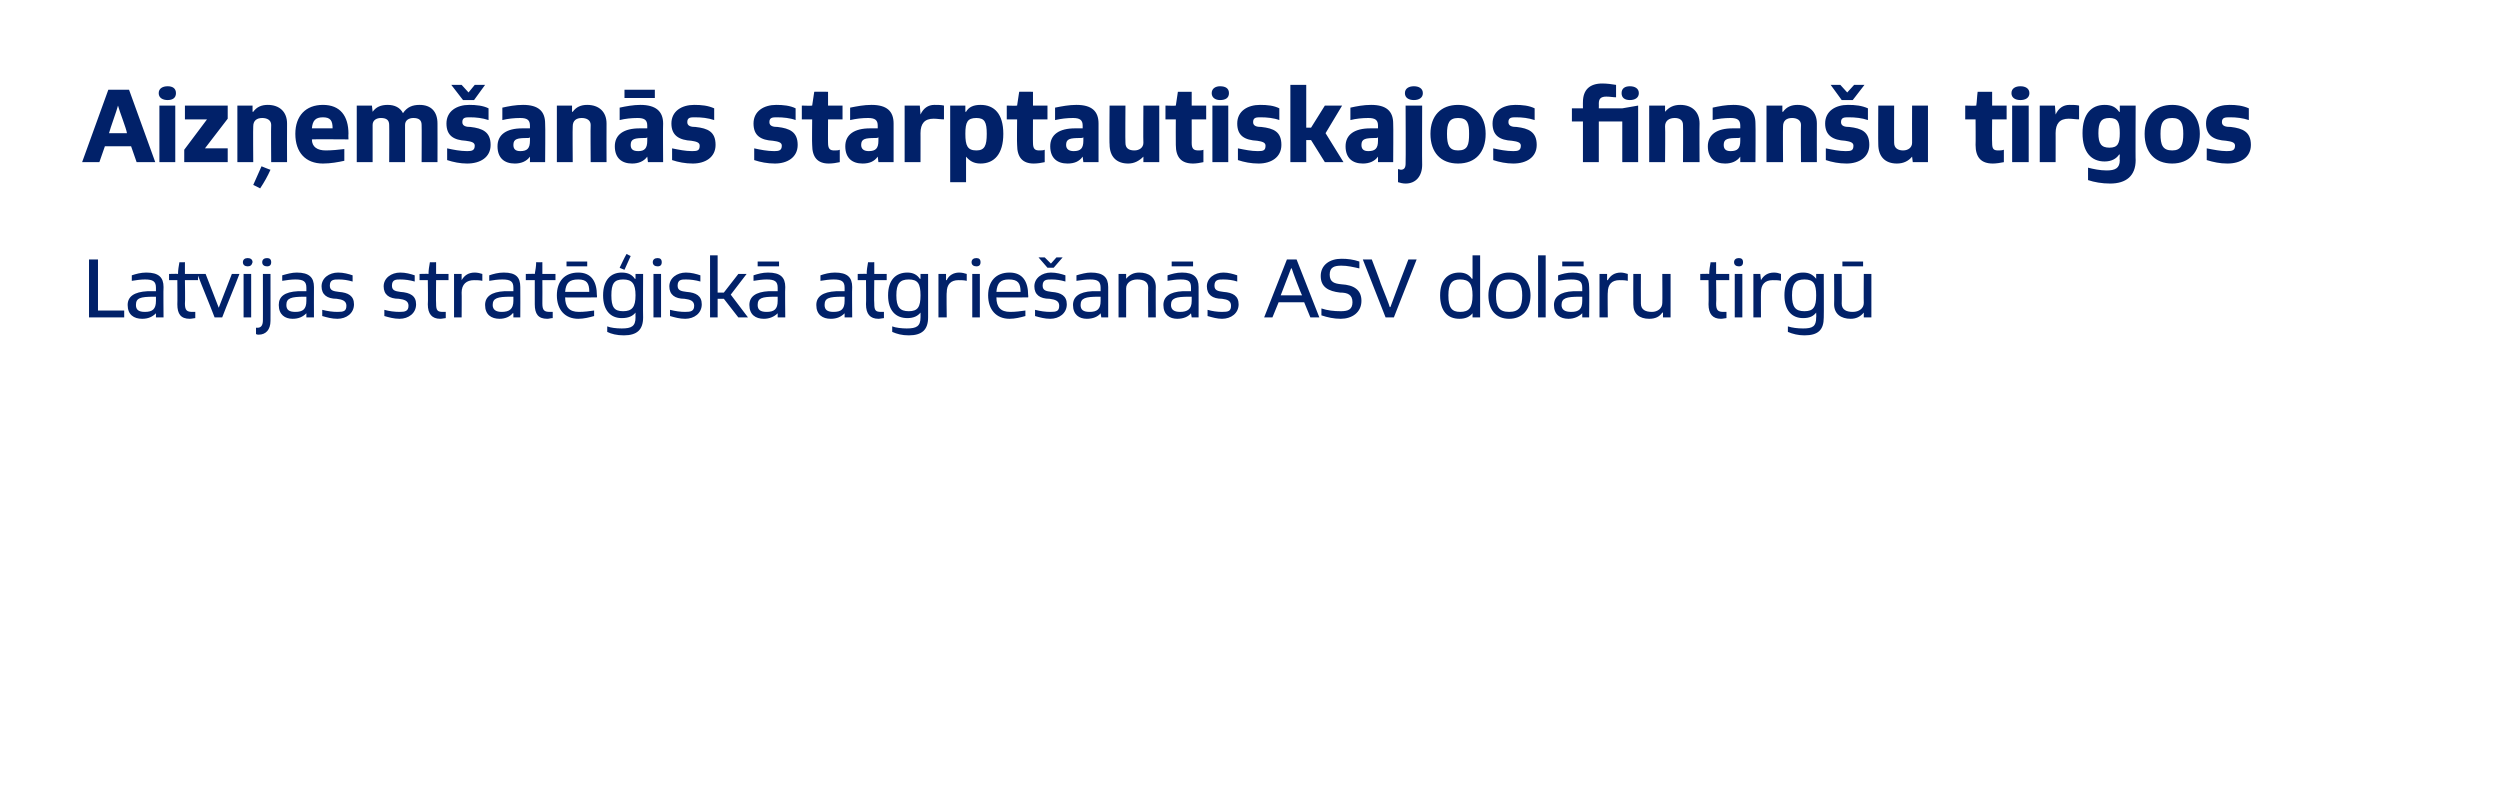
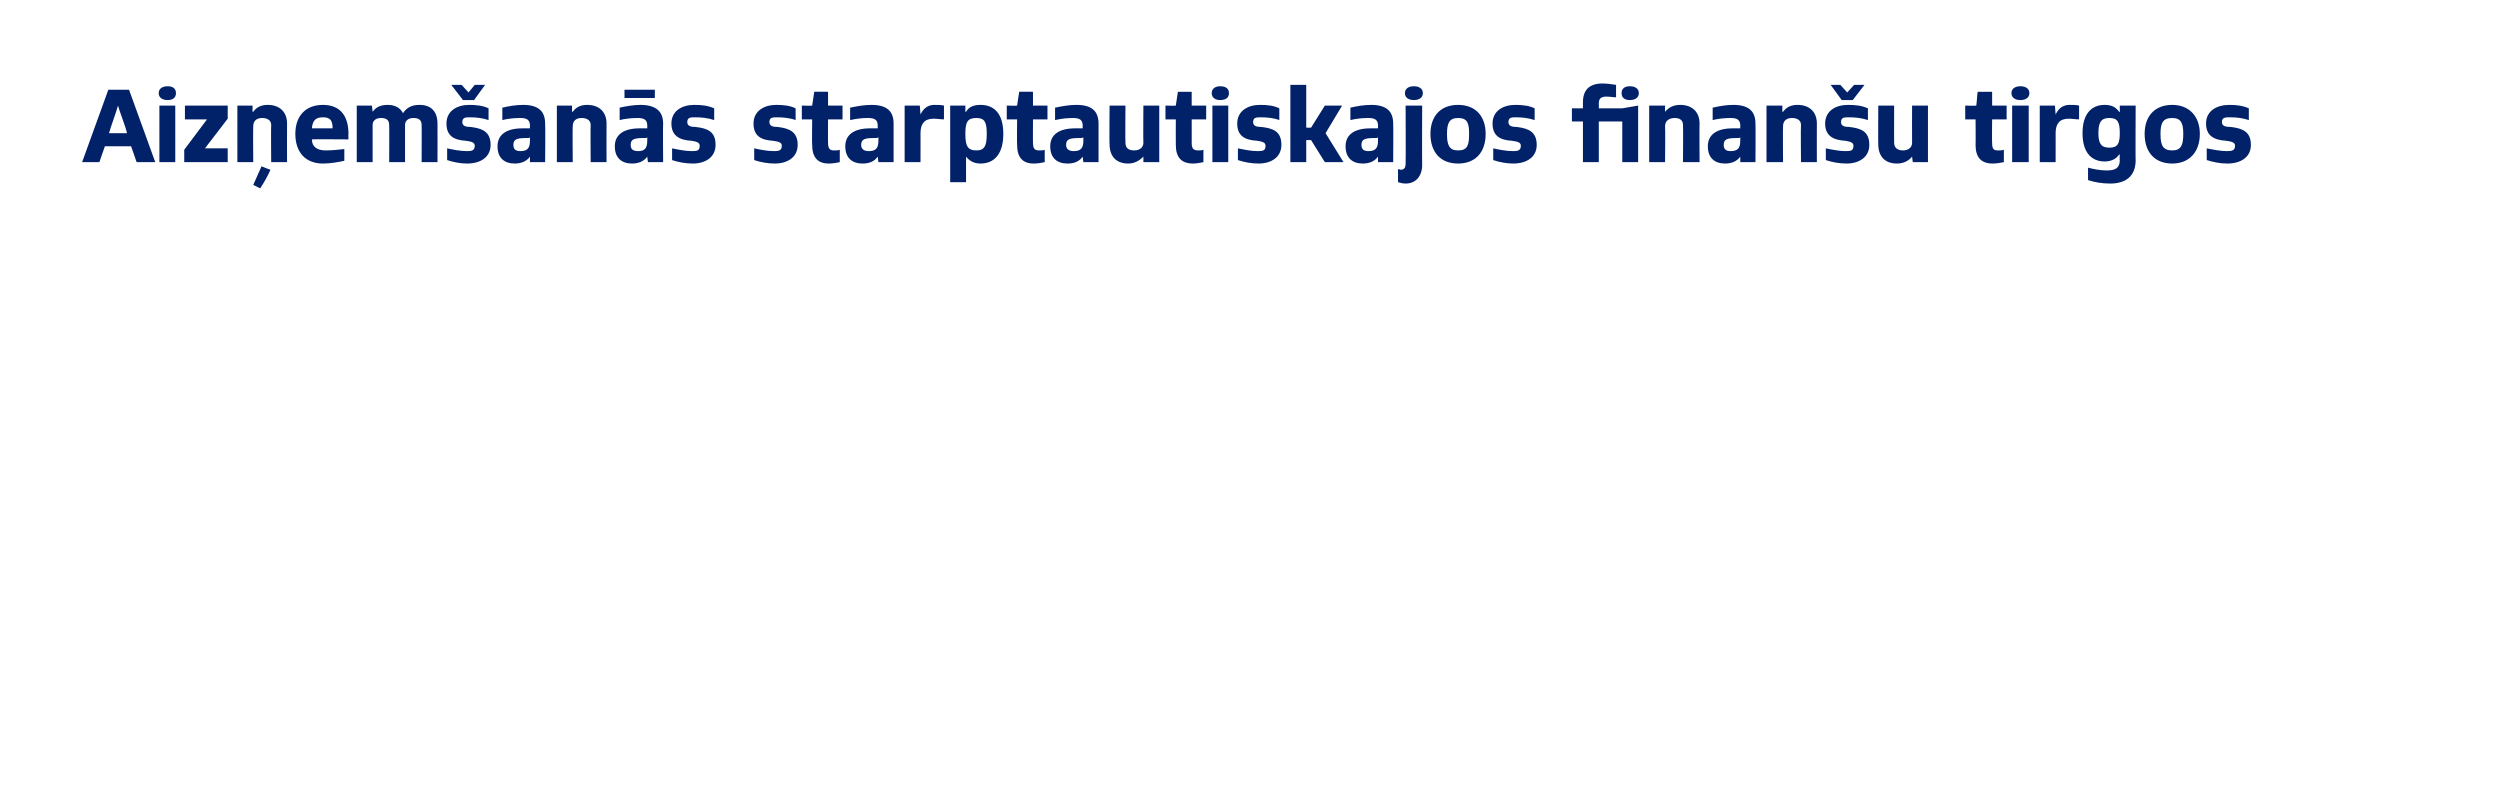
<svg xmlns="http://www.w3.org/2000/svg" version="1.1" width="362.3px" height="116.3px" viewBox="0 0 362.3 116.3">
  <desc>Aiz em an s starptautiskajos finan u tirgos Latvijas strat isk atgrie an s ASV dol ru tirg</desc>
  <defs />
  <g id="Polygon291393">
-     <path d="M 12.9 46 L 12.9 37.6 L 14.2 37.6 L 14.2 45 L 18 45 L 18 46 L 12.9 46 Z M 22.6 46 L 22.6 45.4 C 22.6 45.4 22.58 45.39 22.6 45.4 C 22.1 45.9 21.5 46.2 20.6 46.2 C 19.4 46.2 18.5 45.6 18.5 44.2 C 18.5 43 19.4 42.3 21.4 42.2 C 21.7 42.2 22.2 42.2 22.6 42.2 C 22.6 42.2 22.6 41.7 22.6 41.7 C 22.6 40.8 22.2 40.5 21 40.5 C 20.4 40.5 19.7 40.6 19.1 40.7 C 19.1 40.7 19.1 39.9 19.1 39.9 C 19.7 39.7 20.4 39.5 21.2 39.5 C 23 39.5 23.7 40.2 23.7 41.6 C 23.66 41.58 23.7 46 23.7 46 L 22.6 46 Z M 22.6 43 C 22.5 43 22.4 43 22.3 43 C 20.3 43 19.7 43.2 19.7 44.2 C 19.7 44.9 20.1 45.2 21 45.2 C 22.1 45.2 22.6 44.8 22.6 43.6 C 22.6 43.6 22.6 43 22.6 43 Z M 28.3 46.1 C 28.1 46.1 27.8 46.2 27.5 46.2 C 26.2 46.2 25.7 45.5 25.7 44.1 C 25.73 44.12 25.7 40.6 25.7 40.6 L 24.5 40.6 L 24.5 39.7 C 24.5 39.7 25.76 39.66 25.8 39.7 C 25.8 39.1 25.9 38.6 26 38 C 25.96 38.02 26.8 38 26.8 38 L 26.8 39.7 L 28.7 39.7 L 28.7 40.6 L 26.8 40.6 C 26.8 40.6 26.85 44.02 26.8 44 C 26.8 45 27.1 45.2 27.9 45.2 C 28.1 45.2 28.2 45.2 28.3 45.2 C 28.3 45.2 28.3 46.1 28.3 46.1 Z M 31.1 46 C 30.3 43.9 29.4 41.8 28.6 39.7 C 28.6 39.7 29.8 39.7 29.8 39.7 C 30.4 41.3 31.3 43.5 31.7 44.6 C 31.7 44.6 31.7 44.6 31.7 44.6 C 32.3 43 33 41.3 33.6 39.7 C 33.6 39.7 34.7 39.7 34.7 39.7 C 33.9 41.8 33 43.9 32.2 46 C 32.2 46 31.1 46 31.1 46 Z M 35.3 46 L 35.3 39.7 L 36.4 39.7 L 36.4 46 L 35.3 46 Z M 35.2 38 C 35.2 37.6 35.5 37.4 35.9 37.4 C 36.3 37.4 36.6 37.6 36.6 38 C 36.5 38.4 36.3 38.6 35.9 38.6 C 35.5 38.6 35.2 38.4 35.2 38 Z M 37.1 47.5 C 37.1 47.5 37.2 47.5 37.3 47.5 C 37.8 47.5 38.1 47.2 38.1 46.4 C 38.11 46.44 38.1 39.7 38.1 39.7 L 39.2 39.7 C 39.2 39.7 39.21 46.53 39.2 46.5 C 39.2 47.8 38.5 48.5 37.5 48.5 C 37.4 48.5 37.2 48.5 37.1 48.4 C 37.1 48.4 37.1 47.5 37.1 47.5 Z M 38 38 C 38 37.6 38.3 37.4 38.7 37.4 C 39.1 37.4 39.3 37.6 39.3 38 C 39.3 38.4 39.1 38.6 38.7 38.6 C 38.3 38.6 38 38.4 38 38 Z M 44.4 46 L 44.4 45.4 C 44.4 45.4 44.41 45.39 44.4 45.4 C 43.9 45.9 43.3 46.2 42.4 46.2 C 41.3 46.2 40.4 45.6 40.4 44.2 C 40.4 43 41.2 42.3 43.2 42.2 C 43.6 42.2 44 42.2 44.4 42.2 C 44.4 42.2 44.4 41.7 44.4 41.7 C 44.4 40.8 44 40.5 42.8 40.5 C 42.2 40.5 41.5 40.6 40.9 40.7 C 40.9 40.7 40.9 39.9 40.9 39.9 C 41.6 39.7 42.3 39.5 43 39.5 C 44.8 39.5 45.5 40.2 45.5 41.6 C 45.48 41.58 45.5 46 45.5 46 L 44.4 46 Z M 44.4 43 C 44.3 43 44.2 43 44.1 43 C 42.2 43 41.5 43.2 41.5 44.2 C 41.5 44.9 41.9 45.2 42.8 45.2 C 43.9 45.2 44.4 44.8 44.4 43.6 C 44.4 43.6 44.4 43 44.4 43 Z M 46.7 44.9 C 47.5 45.1 48.2 45.2 48.9 45.2 C 49.8 45.2 50.2 45.1 50.2 44.3 C 50.2 43.6 49.6 43.4 48.8 43.3 C 47.4 43.3 46.6 42.7 46.6 41.5 C 46.6 40.3 47.7 39.5 49 39.5 C 49.8 39.5 50.5 39.7 51.1 39.9 C 51.1 39.9 51.1 40.8 51.1 40.8 C 50.4 40.6 49.8 40.5 49.1 40.5 C 48.4 40.5 47.8 40.5 47.8 41.4 C 47.8 42.1 48.3 42.2 49.1 42.3 C 50.5 42.4 51.3 42.9 51.3 44.1 C 51.3 45.4 50.2 46.2 48.9 46.2 C 48.1 46.2 47.4 46 46.7 45.8 C 46.7 45.8 46.7 44.9 46.7 44.9 Z M 55.7 44.9 C 56.4 45.1 57.2 45.2 57.9 45.2 C 58.7 45.2 59.2 45.1 59.2 44.3 C 59.2 43.6 58.6 43.4 57.8 43.3 C 56.4 43.3 55.6 42.7 55.6 41.5 C 55.6 40.3 56.7 39.5 58 39.5 C 58.8 39.5 59.5 39.7 60.1 39.9 C 60.1 39.9 60.1 40.8 60.1 40.8 C 59.4 40.6 58.7 40.5 58 40.5 C 57.4 40.5 56.8 40.5 56.8 41.4 C 56.8 42.1 57.3 42.2 58 42.3 C 59.5 42.4 60.3 42.9 60.3 44.1 C 60.3 45.4 59.2 46.2 57.9 46.2 C 57.1 46.2 56.4 46 55.7 45.8 C 55.7 45.8 55.7 44.9 55.7 44.9 Z M 64.6 46.1 C 64.4 46.1 64.1 46.2 63.8 46.2 C 62.6 46.2 62 45.5 62 44.1 C 62.05 44.12 62 40.6 62 40.6 L 60.8 40.6 L 60.8 39.7 C 60.8 39.7 62.07 39.66 62.1 39.7 C 62.1 39.1 62.2 38.6 62.3 38 C 62.27 38.02 63.2 38 63.2 38 L 63.2 39.7 L 65 39.7 L 65 40.6 L 63.2 40.6 C 63.2 40.6 63.16 44.02 63.2 44 C 63.2 45 63.4 45.2 64.2 45.2 C 64.4 45.2 64.5 45.2 64.6 45.2 C 64.6 45.2 64.6 46.1 64.6 46.1 Z M 65.8 46 L 65.8 39.7 L 66.9 39.7 L 66.9 40.6 C 66.9 40.6 66.93 40.61 66.9 40.6 C 67.3 39.9 67.9 39.5 68.8 39.5 C 69.2 39.5 69.6 39.6 69.9 39.7 C 69.9 39.7 69.9 40.7 69.9 40.7 C 69.5 40.6 69.1 40.6 68.7 40.6 C 67.6 40.6 66.9 41.2 66.9 42.4 C 66.93 42.35 66.9 46 66.9 46 L 65.8 46 Z M 74.4 46 L 74.4 45.4 C 74.4 45.4 74.35 45.39 74.3 45.4 C 73.9 45.9 73.2 46.2 72.4 46.2 C 71.2 46.2 70.3 45.6 70.3 44.2 C 70.3 43 71.2 42.3 73.1 42.2 C 73.5 42.2 74 42.2 74.4 42.2 C 74.4 42.2 74.4 41.7 74.4 41.7 C 74.4 40.8 74 40.5 72.8 40.5 C 72.1 40.5 71.5 40.6 70.9 40.7 C 70.9 40.7 70.9 39.9 70.9 39.9 C 71.5 39.7 72.2 39.5 73 39.5 C 74.8 39.5 75.4 40.2 75.4 41.6 C 75.42 41.58 75.4 46 75.4 46 L 74.4 46 Z M 74.4 43 C 74.2 43 74.1 43 74 43 C 72.1 43 71.4 43.2 71.4 44.2 C 71.4 44.9 71.9 45.2 72.7 45.2 C 73.8 45.2 74.4 44.8 74.4 43.6 C 74.4 43.6 74.4 43 74.4 43 Z M 80.1 46.1 C 79.8 46.1 79.6 46.2 79.3 46.2 C 78 46.2 77.5 45.5 77.5 44.1 C 77.5 44.12 77.5 40.6 77.5 40.6 L 76.2 40.6 L 76.2 39.7 C 76.2 39.7 77.53 39.66 77.5 39.7 C 77.6 39.1 77.7 38.6 77.7 38 C 77.73 38.02 78.6 38 78.6 38 L 78.6 39.7 L 80.5 39.7 L 80.5 40.6 L 78.6 40.6 C 78.6 40.6 78.62 44.02 78.6 44 C 78.6 45 78.9 45.2 79.7 45.2 C 79.8 45.2 80 45.2 80.1 45.2 C 80.1 45.2 80.1 46.1 80.1 46.1 Z M 86.1 45.8 C 85.4 46 84.6 46.2 83.8 46.2 C 81.9 46.2 80.7 44.9 80.7 42.8 C 80.7 40.8 81.8 39.5 83.8 39.5 C 85.7 39.5 86.5 40.8 86.5 42.8 C 86.55 42.84 86.5 43.1 86.5 43.1 C 86.5 43.1 81.89 43.13 81.9 43.1 C 81.9 44.5 82.5 45.2 83.9 45.2 C 84.7 45.2 85.4 45.1 86.1 45 C 86.1 45 86.1 45.8 86.1 45.8 Z M 85.4 42.3 C 85.4 41 85 40.5 83.8 40.5 C 82.5 40.5 82 41 81.9 42.3 C 81.9 42.3 85.4 42.3 85.4 42.3 Z M 82.1 38.6 L 82.1 37.9 L 85.1 37.9 L 85.1 38.6 L 82.1 38.6 Z M 92.1 45.3 C 92.1 45.3 92.06 45.33 92.1 45.3 C 91.7 45.8 91.1 46.1 90.1 46.1 C 88.5 46.1 87.4 45 87.4 42.8 C 87.4 40.6 88.5 39.5 90.1 39.5 C 91 39.5 91.6 39.8 92 40.4 C 92.01 40.43 92.1 40.4 92.1 40.4 L 92.1 39.7 L 93.2 39.7 C 93.2 39.7 93.17 46.02 93.2 46 C 93.2 47.8 92.3 48.6 90.4 48.6 C 89.4 48.6 88.6 48.4 88 48.1 C 88 48.1 88 47.3 88 47.3 C 88.5 47.5 89.3 47.6 90.1 47.6 C 91.5 47.6 92.1 47.3 92.1 46 C 92.08 46.02 92.1 45.3 92.1 45.3 Z M 92.1 42.8 C 92.1 41.1 91.6 40.5 90.3 40.5 C 89 40.5 88.6 41.1 88.6 42.8 C 88.6 44.5 89 45.1 90.3 45.1 C 91.6 45.1 92.1 44.5 92.1 42.8 Z M 89.8 38.8 C 90.1 38.2 90.4 37.5 90.8 36.8 C 90.82 36.84 91.4 37.1 91.4 37.1 L 90.5 39.1 C 90.5 39.1 89.76 38.81 89.8 38.8 Z M 94.7 46 L 94.7 39.7 L 95.8 39.7 L 95.8 46 L 94.7 46 Z M 94.6 38 C 94.6 37.6 94.9 37.4 95.3 37.4 C 95.7 37.4 95.9 37.6 95.9 38 C 95.9 38.4 95.7 38.6 95.3 38.6 C 94.9 38.6 94.6 38.4 94.6 38 Z M 97.1 44.9 C 97.9 45.1 98.6 45.2 99.3 45.2 C 100.1 45.2 100.6 45.1 100.6 44.3 C 100.6 43.6 100 43.4 99.2 43.3 C 97.8 43.3 97 42.7 97 41.5 C 97 40.3 98.1 39.5 99.4 39.5 C 100.2 39.5 100.9 39.7 101.5 39.9 C 101.5 39.9 101.5 40.8 101.5 40.8 C 100.8 40.6 100.1 40.5 99.4 40.5 C 98.8 40.5 98.2 40.5 98.2 41.4 C 98.2 42.1 98.7 42.2 99.5 42.3 C 100.9 42.4 101.7 42.9 101.7 44.1 C 101.7 45.4 100.6 46.2 99.3 46.2 C 98.5 46.2 97.8 46 97.1 45.8 C 97.1 45.8 97.1 44.9 97.1 44.9 Z M 107 46 L 104.9 43.3 L 104 43.3 L 104 46 L 102.9 46 L 102.9 37 L 104 37 L 104 42.4 L 104.9 42.4 L 107 39.7 L 108.2 39.7 L 105.9 42.7 L 108.4 46 L 107 46 Z M 112.7 46 L 112.7 45.4 C 112.7 45.4 112.67 45.39 112.7 45.4 C 112.2 45.9 111.5 46.2 110.7 46.2 C 109.5 46.2 108.6 45.6 108.6 44.2 C 108.6 43 109.5 42.3 111.4 42.2 C 111.8 42.2 112.3 42.2 112.7 42.2 C 112.7 42.2 112.7 41.7 112.7 41.7 C 112.7 40.8 112.3 40.5 111.1 40.5 C 110.5 40.5 109.8 40.6 109.2 40.7 C 109.2 40.7 109.2 39.9 109.2 39.9 C 109.8 39.7 110.5 39.5 111.3 39.5 C 113.1 39.5 113.8 40.2 113.8 41.6 C 113.75 41.58 113.8 46 113.8 46 L 112.7 46 Z M 112.7 43 C 112.6 43 112.5 43 112.3 43 C 110.4 43 109.8 43.2 109.8 44.2 C 109.8 44.9 110.2 45.2 111.1 45.2 C 112.2 45.2 112.7 44.8 112.7 43.6 C 112.7 43.6 112.7 43 112.7 43 Z M 109.8 38.6 L 109.8 37.9 L 112.9 37.9 L 112.9 38.6 L 109.8 38.6 Z M 122.4 46 L 122.4 45.4 C 122.4 45.4 122.38 45.39 122.4 45.4 C 121.9 45.9 121.3 46.2 120.4 46.2 C 119.2 46.2 118.3 45.6 118.3 44.2 C 118.3 43 119.2 42.3 121.2 42.2 C 121.5 42.2 122 42.2 122.4 42.2 C 122.4 42.2 122.4 41.7 122.4 41.7 C 122.4 40.8 122 40.5 120.8 40.5 C 120.2 40.5 119.5 40.6 118.9 40.7 C 118.9 40.7 118.9 39.9 118.9 39.9 C 119.5 39.7 120.2 39.5 121 39.5 C 122.8 39.5 123.5 40.2 123.5 41.6 C 123.46 41.58 123.5 46 123.5 46 L 122.4 46 Z M 122.4 43 C 122.3 43 122.2 43 122.1 43 C 120.1 43 119.5 43.2 119.5 44.2 C 119.5 44.9 119.9 45.2 120.8 45.2 C 121.9 45.2 122.4 44.8 122.4 43.6 C 122.4 43.6 122.4 43 122.4 43 Z M 128.1 46.1 C 127.9 46.1 127.6 46.2 127.3 46.2 C 126.1 46.2 125.5 45.5 125.5 44.1 C 125.54 44.12 125.5 40.6 125.5 40.6 L 124.3 40.6 L 124.3 39.7 C 124.3 39.7 125.56 39.66 125.6 39.7 C 125.6 39.1 125.7 38.6 125.8 38 C 125.76 38.02 126.7 38 126.7 38 L 126.7 39.7 L 128.5 39.7 L 128.5 40.6 L 126.7 40.6 C 126.7 40.6 126.65 44.02 126.7 44 C 126.7 45 126.9 45.2 127.7 45.2 C 127.9 45.2 128 45.2 128.1 45.2 C 128.1 45.2 128.1 46.1 128.1 46.1 Z M 133.4 45.3 C 133.4 45.3 133.39 45.33 133.4 45.3 C 133 45.8 132.4 46.1 131.5 46.1 C 129.8 46.1 128.7 45 128.7 42.8 C 128.7 40.6 129.8 39.5 131.5 39.5 C 132.3 39.5 132.9 39.8 133.3 40.4 C 133.34 40.43 133.4 40.4 133.4 40.4 L 133.4 39.7 L 134.5 39.7 C 134.5 39.7 134.5 46.02 134.5 46 C 134.5 47.8 133.6 48.6 131.7 48.6 C 130.7 48.6 130 48.4 129.3 48.1 C 129.3 48.1 129.3 47.3 129.3 47.3 C 129.8 47.5 130.7 47.6 131.4 47.6 C 132.8 47.6 133.4 47.3 133.4 46 C 133.41 46.02 133.4 45.3 133.4 45.3 Z M 133.4 42.8 C 133.4 41.1 133 40.5 131.7 40.5 C 130.4 40.5 129.9 41.1 129.9 42.8 C 129.9 44.5 130.4 45.1 131.7 45.1 C 133 45.1 133.4 44.5 133.4 42.8 Z M 136 46 L 136 39.7 L 137.1 39.7 L 137.1 40.6 C 137.1 40.6 137.15 40.61 137.2 40.6 C 137.5 39.9 138.2 39.5 139 39.5 C 139.4 39.5 139.8 39.6 140.1 39.7 C 140.1 39.7 140.1 40.7 140.1 40.7 C 139.7 40.6 139.3 40.6 138.9 40.6 C 137.8 40.6 137.2 41.2 137.2 42.4 C 137.15 42.35 137.2 46 137.2 46 L 136 46 Z M 140.9 46 L 140.9 39.7 L 142 39.7 L 142 46 L 140.9 46 Z M 140.8 38 C 140.8 37.6 141.1 37.4 141.5 37.4 C 141.9 37.4 142.1 37.6 142.1 38 C 142.1 38.4 141.9 38.6 141.5 38.6 C 141.1 38.6 140.8 38.4 140.8 38 Z M 148.6 45.8 C 147.9 46 147.1 46.2 146.3 46.2 C 144.4 46.2 143.2 44.9 143.2 42.8 C 143.2 40.8 144.3 39.5 146.3 39.5 C 148.2 39.5 149 40.8 149 42.8 C 149.04 42.84 149 43.1 149 43.1 C 149 43.1 144.39 43.13 144.4 43.1 C 144.4 44.5 145 45.2 146.4 45.2 C 147.2 45.2 147.9 45.1 148.6 45 C 148.6 45 148.6 45.8 148.6 45.8 Z M 147.9 42.3 C 147.9 41 147.5 40.5 146.2 40.5 C 145 40.5 144.5 41 144.4 42.3 C 144.4 42.3 147.9 42.3 147.9 42.3 Z M 150 44.9 C 150.8 45.1 151.5 45.2 152.2 45.2 C 153.1 45.2 153.5 45.1 153.5 44.3 C 153.5 43.6 152.9 43.4 152.1 43.3 C 150.7 43.3 149.9 42.7 149.9 41.5 C 149.9 40.3 151 39.5 152.3 39.5 C 153.1 39.5 153.8 39.7 154.4 39.9 C 154.4 39.9 154.4 40.8 154.4 40.8 C 153.7 40.6 153.1 40.5 152.4 40.5 C 151.7 40.5 151.1 40.5 151.1 41.4 C 151.1 42.1 151.6 42.2 152.4 42.3 C 153.8 42.4 154.6 42.9 154.6 44.1 C 154.6 45.4 153.5 46.2 152.2 46.2 C 151.4 46.2 150.7 46 150 45.8 C 150 45.8 150 44.9 150 44.9 Z M 151.8 38.8 L 150.5 37.3 L 151.4 37.3 L 152.3 38.2 L 153.1 37.3 L 154 37.3 L 152.7 38.8 L 151.8 38.8 Z M 159.6 46 L 159.5 45.4 C 159.5 45.4 159.52 45.39 159.5 45.4 C 159.1 45.9 158.4 46.2 157.5 46.2 C 156.4 46.2 155.5 45.6 155.5 44.2 C 155.5 43 156.4 42.3 158.3 42.2 C 158.7 42.2 159.1 42.2 159.5 42.2 C 159.5 42.2 159.5 41.7 159.5 41.7 C 159.5 40.8 159.1 40.5 158 40.5 C 157.3 40.5 156.7 40.6 156 40.7 C 156 40.7 156 39.9 156 39.9 C 156.7 39.7 157.4 39.5 158.1 39.5 C 159.9 39.5 160.6 40.2 160.6 41.6 C 160.6 41.58 160.6 46 160.6 46 L 159.6 46 Z M 159.5 43 C 159.4 43 159.3 43 159.2 43 C 157.3 43 156.6 43.2 156.6 44.2 C 156.6 44.9 157 45.2 157.9 45.2 C 159 45.2 159.5 44.8 159.5 43.6 C 159.5 43.6 159.5 43 159.5 43 Z M 166.4 46 C 166.4 46 166.36 41.7 166.4 41.7 C 166.4 40.8 165.7 40.5 164.8 40.5 C 163.9 40.5 163.2 41 163.2 41.8 C 163.21 41.82 163.2 46 163.2 46 L 162.1 46 L 162.1 39.7 L 163.2 39.7 L 163.2 40.4 C 163.2 40.4 163.21 40.37 163.2 40.4 C 163.7 39.8 164.3 39.5 165.1 39.5 C 166.5 39.5 167.5 40.2 167.5 41.6 C 167.47 41.61 167.5 46 167.5 46 L 166.4 46 Z M 172.7 46 L 172.6 45.4 C 172.6 45.4 172.64 45.39 172.6 45.4 C 172.2 45.9 171.5 46.2 170.6 46.2 C 169.5 46.2 168.6 45.6 168.6 44.2 C 168.6 43 169.5 42.3 171.4 42.2 C 171.8 42.2 172.3 42.2 172.6 42.2 C 172.6 42.2 172.6 41.7 172.6 41.7 C 172.6 40.8 172.3 40.5 171.1 40.5 C 170.4 40.5 169.8 40.6 169.2 40.7 C 169.2 40.7 169.2 39.9 169.2 39.9 C 169.8 39.7 170.5 39.5 171.3 39.5 C 173 39.5 173.7 40.2 173.7 41.6 C 173.71 41.58 173.7 46 173.7 46 L 172.7 46 Z M 172.7 43 C 172.5 43 172.4 43 172.3 43 C 170.4 43 169.7 43.2 169.7 44.2 C 169.7 44.9 170.2 45.2 171 45.2 C 172.1 45.2 172.7 44.8 172.7 43.6 C 172.7 43.6 172.7 43 172.7 43 Z M 169.8 38.6 L 169.8 37.9 L 172.9 37.9 L 172.9 38.6 L 169.8 38.6 Z M 175 44.9 C 175.7 45.1 176.4 45.2 177.1 45.2 C 178 45.2 178.4 45.1 178.4 44.3 C 178.4 43.6 177.9 43.4 177.1 43.3 C 175.7 43.3 174.9 42.7 174.9 41.5 C 174.9 40.3 176 39.5 177.3 39.5 C 178 39.5 178.7 39.7 179.3 39.9 C 179.3 39.9 179.3 40.8 179.3 40.8 C 178.7 40.6 178 40.5 177.3 40.5 C 176.6 40.5 176 40.5 176 41.4 C 176 42.1 176.5 42.2 177.3 42.3 C 178.7 42.4 179.5 42.9 179.5 44.1 C 179.5 45.4 178.4 46.2 177.1 46.2 C 176.4 46.2 175.7 46 175 45.8 C 175 45.8 175 44.9 175 44.9 Z M 189.9 46 L 189 43.8 L 185.3 43.8 L 184.4 46 L 183.2 46 L 186.5 37.6 L 187.9 37.6 L 191.2 46 L 189.9 46 Z M 188.7 42.8 C 188.5 42.5 187.3 39.3 187.2 38.9 C 187.2 38.9 187.1 38.9 187.1 38.9 C 186.9 39.4 185.8 42.3 185.6 42.8 C 185.6 42.8 188.7 42.8 188.7 42.8 Z M 191.5 44.7 C 192.4 45 193.3 45.1 194.3 45.1 C 195.3 45.1 196 44.9 196 43.8 C 196 42.7 195.3 42.4 194.2 42.4 C 192.5 42.2 191.4 41.6 191.4 40 C 191.4 38.4 192.7 37.5 194.4 37.5 C 195.3 37.5 196.1 37.6 197 37.9 C 197 37.9 197 38.9 197 38.9 C 196.1 38.7 195.3 38.5 194.4 38.5 C 193.4 38.5 192.7 38.7 192.7 39.8 C 192.7 40.9 193.4 41.1 194.4 41.2 C 196.2 41.3 197.3 42 197.3 43.6 C 197.3 45.3 195.9 46.2 194.3 46.2 C 193.3 46.2 192.4 46 191.5 45.7 C 191.5 45.7 191.5 44.7 191.5 44.7 Z M 200.8 46 L 197.5 37.6 L 198.8 37.6 C 198.8 37.6 200.13 41.08 200.1 41.1 C 200.7 42.6 201.3 44.1 201.4 44.5 C 201.4 44.5 201.5 44.5 201.5 44.5 C 201.7 43.9 202.3 42.4 202.8 41 C 202.8 41.01 204.1 37.6 204.1 37.6 L 205.3 37.6 L 202 46 L 200.8 46 Z M 213.4 46 L 213.4 45.4 C 213.4 45.4 213.35 45.39 213.4 45.4 C 213 45.9 212.4 46.2 211.5 46.2 C 209.8 46.2 208.7 45.1 208.7 42.8 C 208.7 40.6 209.8 39.5 211.5 39.5 C 212.3 39.5 212.9 39.8 213.3 40.4 C 213.34 40.37 213.4 40.4 213.4 40.4 L 213.4 37 L 214.5 37 L 214.5 46 L 213.4 46 Z M 213.4 42.8 C 213.4 41.1 212.9 40.5 211.6 40.5 C 210.4 40.5 209.9 41.1 209.9 42.8 C 209.9 44.6 210.4 45.2 211.6 45.2 C 212.9 45.2 213.4 44.6 213.4 42.8 Z M 215.7 42.8 C 215.7 40.8 216.8 39.5 218.7 39.5 C 220.6 39.5 221.8 40.8 221.8 42.8 C 221.8 44.9 220.6 46.2 218.7 46.2 C 216.8 46.2 215.7 44.9 215.7 42.8 Z M 220.6 42.8 C 220.6 41.3 220.2 40.5 218.7 40.5 C 217.2 40.5 216.8 41.3 216.8 42.8 C 216.8 44.4 217.2 45.2 218.7 45.2 C 220.2 45.2 220.6 44.4 220.6 42.8 Z M 222.9 46 L 222.9 37 L 224 37 L 224 46 L 222.9 46 Z M 229.3 46 L 229.3 45.4 C 229.3 45.4 229.26 45.39 229.3 45.4 C 228.8 45.9 228.1 46.2 227.3 46.2 C 226.1 46.2 225.2 45.6 225.2 44.2 C 225.2 43 226.1 42.3 228 42.2 C 228.4 42.2 228.9 42.2 229.3 42.2 C 229.3 42.2 229.3 41.7 229.3 41.7 C 229.3 40.8 228.9 40.5 227.7 40.5 C 227 40.5 226.4 40.6 225.8 40.7 C 225.8 40.7 225.8 39.9 225.8 39.9 C 226.4 39.7 227.1 39.5 227.9 39.5 C 229.7 39.5 230.3 40.2 230.3 41.6 C 230.34 41.58 230.3 46 230.3 46 L 229.3 46 Z M 229.3 43 C 229.2 43 229 43 228.9 43 C 227 43 226.3 43.2 226.3 44.2 C 226.3 44.9 226.8 45.2 227.7 45.2 C 228.8 45.2 229.3 44.8 229.3 43.6 C 229.3 43.6 229.3 43 229.3 43 Z M 226.4 38.6 L 226.4 37.9 L 229.5 37.9 L 229.5 38.6 L 226.4 38.6 Z M 231.8 46 L 231.8 39.7 L 232.9 39.7 L 232.9 40.6 C 232.9 40.6 232.96 40.61 233 40.6 C 233.4 39.9 234 39.5 234.9 39.5 C 235.2 39.5 235.6 39.6 235.9 39.7 C 235.9 39.7 235.9 40.7 235.9 40.7 C 235.5 40.6 235.1 40.6 234.7 40.6 C 233.6 40.6 233 41.2 233 42.4 C 232.96 42.35 233 46 233 46 L 231.8 46 Z M 241 46 L 241 45.3 C 241 45.3 240.93 45.32 240.9 45.3 C 240.5 45.9 239.9 46.2 239 46.2 C 237.6 46.2 236.7 45.5 236.7 44.1 C 236.68 44.09 236.7 39.7 236.7 39.7 L 237.8 39.7 C 237.8 39.7 237.78 43.98 237.8 44 C 237.8 44.9 238.5 45.2 239.4 45.2 C 240.2 45.2 240.9 44.7 240.9 43.9 C 240.93 43.89 240.9 39.7 240.9 39.7 L 242.1 39.7 L 242.1 46 L 241 46 Z M 250.2 46.1 C 250 46.1 249.7 46.2 249.4 46.2 C 248.2 46.2 247.6 45.5 247.6 44.1 C 247.64 44.12 247.6 40.6 247.6 40.6 L 246.4 40.6 L 246.4 39.7 C 246.4 39.7 247.66 39.66 247.7 39.7 C 247.7 39.1 247.8 38.6 247.9 38 C 247.86 38.02 248.7 38 248.7 38 L 248.7 39.7 L 250.6 39.7 L 250.6 40.6 L 248.7 40.6 C 248.7 40.6 248.75 44.02 248.7 44 C 248.7 45 249 45.2 249.8 45.2 C 250 45.2 250.1 45.2 250.2 45.2 C 250.2 45.2 250.2 46.1 250.2 46.1 Z M 251.4 46 L 251.4 39.7 L 252.5 39.7 L 252.5 46 L 251.4 46 Z M 251.3 38 C 251.3 37.6 251.6 37.4 252 37.4 C 252.4 37.4 252.6 37.6 252.6 38 C 252.6 38.4 252.4 38.6 252 38.6 C 251.6 38.6 251.3 38.4 251.3 38 Z M 254.1 46 L 254.1 39.7 L 255.1 39.7 L 255.2 40.6 C 255.2 40.6 255.18 40.61 255.2 40.6 C 255.6 39.9 256.2 39.5 257.1 39.5 C 257.5 39.5 257.8 39.6 258.1 39.7 C 258.1 39.7 258.1 40.7 258.1 40.7 C 257.8 40.6 257.4 40.6 256.9 40.6 C 255.8 40.6 255.2 41.2 255.2 42.4 C 255.18 42.35 255.2 46 255.2 46 L 254.1 46 Z M 263.2 45.3 C 263.2 45.3 263.21 45.33 263.2 45.3 C 262.8 45.8 262.3 46.1 261.3 46.1 C 259.7 46.1 258.6 45 258.6 42.8 C 258.6 40.6 259.6 39.5 261.3 39.5 C 262.2 39.5 262.7 39.8 263.2 40.4 C 263.16 40.43 263.2 40.4 263.2 40.4 L 263.2 39.7 L 264.3 39.7 C 264.3 39.7 264.33 46.02 264.3 46 C 264.3 47.8 263.5 48.6 261.5 48.6 C 260.6 48.6 259.8 48.4 259.1 48.1 C 259.1 48.1 259.1 47.3 259.1 47.3 C 259.7 47.5 260.5 47.6 261.3 47.6 C 262.7 47.6 263.2 47.3 263.2 46 C 263.23 46.02 263.2 45.3 263.2 45.3 Z M 263.2 42.8 C 263.2 41.1 262.8 40.5 261.5 40.5 C 260.2 40.5 259.7 41.1 259.7 42.8 C 259.7 44.5 260.2 45.1 261.5 45.1 C 262.8 45.1 263.2 44.5 263.2 42.8 Z M 270.1 46 L 270.1 45.3 C 270.1 45.3 270.07 45.32 270.1 45.3 C 269.6 45.9 269 46.2 268.2 46.2 C 266.8 46.2 265.8 45.5 265.8 44.1 C 265.83 44.09 265.8 39.7 265.8 39.7 L 266.9 39.7 C 266.9 39.7 266.93 43.98 266.9 44 C 266.9 44.9 267.6 45.2 268.5 45.2 C 269.4 45.2 270.1 44.7 270.1 43.9 C 270.07 43.89 270.1 39.7 270.1 39.7 L 271.2 39.7 L 271.2 46 L 270.1 46 Z M 267 38.6 L 267 37.9 L 270 37.9 L 270 38.6 L 267 38.6 Z " stroke="none" fill="#012169" />
-   </g>
+     </g>
  <g id="Polygon291392">
-     <path d="M 19.8 23.5 L 19 21.2 L 15.2 21.2 L 14.4 23.5 L 11.9 23.5 L 15.7 13 L 18.7 13 L 22.5 23.5 L 19.8 23.5 Z M 18.4 19.3 C 18.3 18.6 17.3 16.1 17.1 15.3 C 17.1 15.3 17.1 15.3 17.1 15.3 C 16.9 16.1 16 18.5 15.8 19.3 C 15.8 19.3 18.4 19.3 18.4 19.3 Z M 23.1 23.5 L 23.1 15.3 L 25.4 15.3 L 25.4 23.5 L 23.1 23.5 Z M 23 13.5 C 23 12.8 23.6 12.5 24.3 12.5 C 25 12.5 25.5 12.8 25.5 13.5 C 25.5 14.2 25 14.5 24.3 14.5 C 23.6 14.5 23 14.2 23 13.5 Z M 26.7 23.5 L 26.7 21.7 L 30 17.3 L 26.8 17.3 L 26.8 15.3 L 33 15.3 L 33 17.2 L 29.7 21.5 L 33 21.5 L 33 23.5 L 26.7 23.5 Z M 39.3 23.5 C 39.3 23.5 39.26 18.15 39.3 18.1 C 39.3 17.4 38.7 17.1 38 17.1 C 37.2 17.1 36.7 17.5 36.7 18.3 C 36.66 18.3 36.7 23.5 36.7 23.5 L 34.4 23.5 L 34.4 15.3 L 36.6 15.3 L 36.6 16.2 C 36.6 16.2 36.66 16.2 36.7 16.2 C 37.2 15.5 37.9 15.2 38.8 15.2 C 40.5 15.2 41.6 16.2 41.6 17.9 C 41.58 17.94 41.6 23.5 41.6 23.5 L 39.3 23.5 Z M 36.7 26.8 L 37.9 24.1 C 37.9 24.1 39.16 24.62 39.2 24.6 C 38.8 25.5 38.3 26.4 37.7 27.3 C 37.71 27.28 36.7 26.8 36.7 26.8 Z M 49.9 23.3 C 49 23.5 47.9 23.7 46.8 23.7 C 44.3 23.7 42.8 22.1 42.8 19.4 C 42.8 16.8 44.3 15.2 46.8 15.2 C 49.3 15.2 50.5 16.8 50.5 19.4 C 50.47 19.44 50.5 20.2 50.5 20.2 C 50.5 20.2 45.19 20.16 45.2 20.2 C 45.2 21.3 46 21.8 47.2 21.8 C 48.1 21.8 49.1 21.7 49.9 21.6 C 49.9 21.6 49.9 23.3 49.9 23.3 Z M 48.2 18.6 C 48.2 17.5 47.9 17 46.8 17 C 45.7 17 45.3 17.5 45.2 18.6 C 45.2 18.6 48.2 18.6 48.2 18.6 Z M 61.1 23.5 C 61.1 23.5 61.13 18.09 61.1 18.1 C 61.1 17.4 60.7 17.1 59.9 17.1 C 59.3 17.1 58.7 17.4 58.7 18.1 C 58.71 18.09 58.7 23.5 58.7 23.5 L 56.4 23.5 C 56.4 23.5 56.43 18.09 56.4 18.1 C 56.4 17.4 56 17.1 55.2 17.1 C 54.6 17.1 54 17.4 54 18.1 C 54 18.09 54 23.5 54 23.5 L 51.7 23.5 L 51.7 15.3 L 53.9 15.3 L 54 16.2 C 54 16.2 54 16.2 54 16.2 C 54.5 15.5 55.2 15.2 56.2 15.2 C 57.2 15.2 58 15.6 58.4 16.4 C 59 15.5 59.8 15.2 60.8 15.2 C 62.5 15.2 63.4 16.2 63.4 17.9 C 63.42 17.88 63.4 23.5 63.4 23.5 L 61.1 23.5 Z M 64.8 21.5 C 65.7 21.7 66.7 21.9 67.7 21.9 C 68.4 21.9 68.8 21.8 68.8 21.1 C 68.8 20.6 68.2 20.5 67.5 20.4 C 65.8 20.3 64.7 19.7 64.7 17.9 C 64.7 16.1 66.2 15.2 68 15.2 C 69 15.2 70 15.3 70.8 15.7 C 70.8 15.7 70.8 17.4 70.8 17.4 C 69.9 17.1 69 17 68.1 17 C 67.5 17 67 17 67 17.7 C 67 18.3 67.6 18.4 68.2 18.4 C 69.9 18.6 71.1 19.1 71.1 21 C 71.1 22.8 69.6 23.7 67.7 23.7 C 66.7 23.7 65.7 23.5 64.8 23.2 C 64.8 23.2 64.8 21.5 64.8 21.5 Z M 67.1 14.5 L 65.4 12.3 L 66.9 12.3 L 67.9 13.4 L 68.8 12.3 L 70.3 12.3 L 68.7 14.5 L 67.1 14.5 Z M 76.8 23.5 L 76.8 22.7 C 76.8 22.7 76.77 22.71 76.8 22.7 C 76.3 23.4 75.5 23.7 74.6 23.7 C 73.1 23.7 72.1 22.9 72.1 21.2 C 72.1 19.5 73.4 18.6 75.7 18.6 C 76 18.6 76.4 18.6 76.8 18.6 C 76.8 18.6 76.8 18.2 76.8 18.2 C 76.8 17.4 76.4 17.1 75.4 17.1 C 74.5 17.1 73.6 17.2 72.8 17.4 C 72.8 17.4 72.8 15.6 72.8 15.6 C 73.7 15.4 74.7 15.2 75.8 15.2 C 78 15.2 79 16.1 79 17.9 C 79.05 17.94 79 23.5 79 23.5 L 76.8 23.5 Z M 76.8 19.9 C 76.7 20 76.6 20 76.5 20 C 75 20 74.4 20.1 74.4 21 C 74.4 21.6 74.7 21.9 75.4 21.9 C 76.4 21.9 76.8 21.5 76.8 20.4 C 76.8 20.4 76.8 19.9 76.8 19.9 Z M 85.6 23.5 C 85.6 23.5 85.56 18.15 85.6 18.1 C 85.6 17.4 85 17.1 84.3 17.1 C 83.5 17.1 83 17.5 83 18.3 C 82.96 18.3 83 23.5 83 23.5 L 80.7 23.5 L 80.7 15.3 L 82.9 15.3 L 82.9 16.2 C 82.9 16.2 82.96 16.2 83 16.2 C 83.5 15.5 84.2 15.2 85.1 15.2 C 86.8 15.2 87.9 16.2 87.9 17.9 C 87.88 17.94 87.9 23.5 87.9 23.5 L 85.6 23.5 Z M 93.9 23.5 L 93.8 22.7 C 93.8 22.7 93.78 22.71 93.8 22.7 C 93.3 23.4 92.5 23.7 91.6 23.7 C 90.1 23.7 89.1 22.9 89.1 21.2 C 89.1 19.5 90.4 18.6 92.7 18.6 C 93 18.6 93.4 18.6 93.8 18.6 C 93.8 18.6 93.8 18.2 93.8 18.2 C 93.8 17.4 93.4 17.1 92.4 17.1 C 91.5 17.1 90.6 17.2 89.8 17.4 C 89.8 17.4 89.8 15.6 89.8 15.6 C 90.7 15.4 91.8 15.2 92.8 15.2 C 95 15.2 96.1 16.1 96.1 17.9 C 96.06 17.94 96.1 23.5 96.1 23.5 L 93.9 23.5 Z M 93.8 19.9 C 93.7 20 93.6 20 93.5 20 C 92 20 91.4 20.1 91.4 21 C 91.4 21.6 91.7 21.9 92.5 21.9 C 93.4 21.9 93.8 21.5 93.8 20.4 C 93.8 20.4 93.8 19.9 93.8 19.9 Z M 90.5 14.2 L 90.5 13 L 94.9 13 L 94.9 14.2 L 90.5 14.2 Z M 97.4 21.5 C 98.4 21.7 99.3 21.9 100.3 21.9 C 101.1 21.9 101.4 21.8 101.4 21.1 C 101.4 20.6 100.8 20.5 100.2 20.4 C 98.5 20.3 97.3 19.7 97.3 17.9 C 97.3 16.1 98.8 15.2 100.6 15.2 C 101.7 15.2 102.6 15.3 103.5 15.7 C 103.5 15.7 103.5 17.4 103.5 17.4 C 102.6 17.1 101.7 17 100.7 17 C 100.1 17 99.6 17 99.6 17.7 C 99.6 18.3 100.2 18.4 100.8 18.4 C 102.6 18.6 103.7 19.1 103.7 21 C 103.7 22.8 102.2 23.7 100.4 23.7 C 99.3 23.7 98.3 23.5 97.4 23.2 C 97.4 23.2 97.4 21.5 97.4 21.5 Z M 109.3 21.5 C 110.2 21.7 111.2 21.9 112.2 21.9 C 112.9 21.9 113.3 21.8 113.3 21.1 C 113.3 20.6 112.7 20.5 112 20.4 C 110.3 20.3 109.2 19.7 109.2 17.9 C 109.2 16.1 110.7 15.2 112.5 15.2 C 113.5 15.2 114.5 15.3 115.3 15.7 C 115.3 15.7 115.3 17.4 115.3 17.4 C 114.5 17.1 113.5 17 112.6 17 C 112 17 111.5 17 111.5 17.7 C 111.5 18.3 112.1 18.4 112.7 18.4 C 114.4 18.6 115.6 19.1 115.6 21 C 115.6 22.8 114.1 23.7 112.3 23.7 C 111.2 23.7 110.2 23.5 109.3 23.2 C 109.3 23.2 109.3 21.5 109.3 21.5 Z M 121.7 23.5 C 121.2 23.6 120.7 23.7 120.1 23.7 C 118.5 23.7 117.7 22.8 117.7 21 C 117.66 20.96 117.7 17.3 117.7 17.3 L 116.2 17.3 L 116.2 15.3 C 116.2 15.3 117.69 15.35 117.7 15.3 C 117.8 14.7 117.9 14 118 13.3 C 117.97 13.29 120 13.3 120 13.3 L 120 15.3 L 122.1 15.3 L 122.1 17.3 L 120 17.3 C 120 17.3 119.98 20.73 120 20.7 C 120 21.6 120.3 21.8 120.9 21.8 C 121.2 21.8 121.5 21.8 121.7 21.7 C 121.7 21.7 121.7 23.5 121.7 23.5 Z M 127.3 23.5 L 127.2 22.7 C 127.2 22.7 127.21 22.71 127.2 22.7 C 126.7 23.4 126 23.7 125 23.7 C 123.5 23.7 122.5 22.9 122.5 21.2 C 122.5 19.5 123.8 18.6 126.1 18.6 C 126.5 18.6 126.9 18.6 127.2 18.6 C 127.2 18.6 127.2 18.2 127.2 18.2 C 127.2 17.4 126.8 17.1 125.8 17.1 C 124.9 17.1 124.1 17.2 123.2 17.4 C 123.2 17.4 123.2 15.6 123.2 15.6 C 124.2 15.4 125.2 15.2 126.3 15.2 C 128.5 15.2 129.5 16.1 129.5 17.9 C 129.49 17.94 129.5 23.5 129.5 23.5 L 127.3 23.5 Z M 127.3 19.9 C 127.2 20 127 20 126.9 20 C 125.4 20 124.8 20.1 124.8 21 C 124.8 21.6 125.2 21.9 125.9 21.9 C 126.9 21.9 127.3 21.5 127.3 20.4 C 127.3 20.4 127.3 19.9 127.3 19.9 Z M 131.1 23.5 L 131.1 15.3 L 133.3 15.3 L 133.4 16.6 C 133.4 16.6 133.44 16.65 133.4 16.6 C 133.8 15.7 134.5 15.2 135.4 15.2 C 135.9 15.2 136.4 15.2 136.8 15.3 C 136.8 15.3 136.8 17.3 136.8 17.3 C 136.3 17.3 135.8 17.2 135.3 17.2 C 134 17.2 133.4 17.9 133.4 19.3 C 133.41 19.26 133.4 23.5 133.4 23.5 L 131.1 23.5 Z M 137.7 26.4 L 137.7 15.3 L 139.9 15.3 L 139.9 16.2 C 139.9 16.2 139.98 16.21 140 16.2 C 140.4 15.5 141.1 15.2 142.1 15.2 C 144.1 15.2 145.4 16.5 145.4 19.4 C 145.4 22.3 144.1 23.7 142.1 23.7 C 141.1 23.7 140.5 23.3 140 22.7 C 140.01 22.71 140 22.7 140 22.7 L 140 26.4 L 137.7 26.4 Z M 143 19.4 C 143 17.7 142.7 17.1 141.5 17.1 C 140.2 17.1 139.9 17.7 139.9 19.4 C 139.9 21.1 140.2 21.8 141.5 21.8 C 142.7 21.8 143 21.1 143 19.4 Z M 151.4 23.5 C 150.9 23.6 150.4 23.7 149.8 23.7 C 148.2 23.7 147.4 22.8 147.4 21 C 147.36 20.96 147.4 17.3 147.4 17.3 L 145.9 17.3 L 145.9 15.3 C 145.9 15.3 147.39 15.35 147.4 15.3 C 147.5 14.7 147.6 14 147.7 13.3 C 147.67 13.29 149.7 13.3 149.7 13.3 L 149.7 15.3 L 151.8 15.3 L 151.8 17.3 L 149.7 17.3 C 149.7 17.3 149.68 20.73 149.7 20.7 C 149.7 21.6 150 21.8 150.6 21.8 C 150.9 21.8 151.2 21.8 151.4 21.7 C 151.4 21.7 151.4 23.5 151.4 23.5 Z M 157 23.5 L 156.9 22.7 C 156.9 22.7 156.91 22.71 156.9 22.7 C 156.4 23.4 155.7 23.7 154.7 23.7 C 153.2 23.7 152.2 22.9 152.2 21.2 C 152.2 19.5 153.5 18.6 155.8 18.6 C 156.2 18.6 156.6 18.6 156.9 18.6 C 156.9 18.6 156.9 18.2 156.9 18.2 C 156.9 17.4 156.5 17.1 155.5 17.1 C 154.6 17.1 153.8 17.2 152.9 17.4 C 152.9 17.4 152.9 15.6 152.9 15.6 C 153.9 15.4 154.9 15.2 156 15.2 C 158.2 15.2 159.2 16.1 159.2 17.9 C 159.19 17.94 159.2 23.5 159.2 23.5 L 157 23.5 Z M 157 19.9 C 156.9 20 156.7 20 156.6 20 C 155.1 20 154.5 20.1 154.5 21 C 154.5 21.6 154.9 21.9 155.6 21.9 C 156.6 21.9 157 21.5 157 20.4 C 157 20.4 157 19.9 157 19.9 Z M 165.7 23.5 L 165.7 22.7 C 165.7 22.7 165.66 22.66 165.7 22.7 C 165.1 23.3 164.4 23.7 163.5 23.7 C 161.8 23.7 160.8 22.7 160.8 20.9 C 160.75 20.94 160.8 15.3 160.8 15.3 L 163.1 15.3 C 163.1 15.3 163.06 20.73 163.1 20.7 C 163.1 21.5 163.6 21.8 164.4 21.8 C 165.1 21.8 165.7 21.4 165.7 20.7 C 165.66 20.68 165.7 15.3 165.7 15.3 L 168 15.3 L 168 23.5 L 165.7 23.5 Z M 174.4 23.5 C 173.9 23.6 173.4 23.7 172.9 23.7 C 171.2 23.7 170.4 22.8 170.4 21 C 170.38 20.96 170.4 17.3 170.4 17.3 L 168.9 17.3 L 168.9 15.3 C 168.9 15.3 170.41 15.35 170.4 15.3 C 170.5 14.7 170.6 14 170.7 13.3 C 170.7 13.29 172.7 13.3 172.7 13.3 L 172.7 15.3 L 174.8 15.3 L 174.8 17.3 L 172.7 17.3 C 172.7 17.3 172.71 20.73 172.7 20.7 C 172.7 21.6 173 21.8 173.7 21.8 C 173.9 21.8 174.2 21.8 174.4 21.7 C 174.4 21.7 174.4 23.5 174.4 23.5 Z M 175.7 23.5 L 175.7 15.3 L 178 15.3 L 178 23.5 L 175.7 23.5 Z M 175.6 13.5 C 175.6 12.8 176.2 12.5 176.8 12.5 C 177.6 12.5 178.1 12.8 178.1 13.5 C 178.1 14.2 177.6 14.5 176.8 14.5 C 176.2 14.5 175.6 14.2 175.6 13.5 Z M 179.4 21.5 C 180.4 21.7 181.3 21.9 182.3 21.9 C 183.1 21.9 183.4 21.8 183.4 21.1 C 183.4 20.6 182.8 20.5 182.2 20.4 C 180.4 20.3 179.3 19.7 179.3 17.9 C 179.3 16.1 180.8 15.2 182.6 15.2 C 183.7 15.2 184.6 15.3 185.4 15.7 C 185.4 15.7 185.4 17.4 185.4 17.4 C 184.6 17.1 183.6 17 182.7 17 C 182.1 17 181.6 17 181.6 17.7 C 181.6 18.3 182.2 18.4 182.8 18.4 C 184.6 18.6 185.7 19.1 185.7 21 C 185.7 22.8 184.2 23.7 182.4 23.7 C 181.3 23.7 180.3 23.5 179.4 23.2 C 179.4 23.2 179.4 21.5 179.4 21.5 Z M 192 23.5 L 190 20.3 L 189.3 20.3 L 189.3 23.5 L 187 23.5 L 187 12.3 L 189.3 12.3 L 189.3 18.5 L 190 18.5 L 192 15.3 L 194.5 15.3 L 192.1 19.3 L 194.7 23.5 L 192 23.5 Z M 199.7 23.5 L 199.7 22.7 C 199.7 22.7 199.66 22.71 199.7 22.7 C 199.2 23.4 198.4 23.7 197.5 23.7 C 196 23.7 195 22.9 195 21.2 C 195 19.5 196.3 18.6 198.6 18.6 C 198.9 18.6 199.3 18.6 199.7 18.6 C 199.7 18.6 199.7 18.2 199.7 18.2 C 199.7 17.4 199.3 17.1 198.3 17.1 C 197.4 17.1 196.5 17.2 195.7 17.4 C 195.7 17.4 195.7 15.6 195.7 15.6 C 196.6 15.4 197.6 15.2 198.7 15.2 C 200.9 15.2 201.9 16.1 201.9 17.9 C 201.94 17.94 201.9 23.5 201.9 23.5 L 199.7 23.5 Z M 199.7 19.9 C 199.6 20 199.5 20 199.4 20 C 197.9 20 197.3 20.1 197.3 21 C 197.3 21.6 197.6 21.9 198.3 21.9 C 199.3 21.9 199.7 21.5 199.7 20.4 C 199.7 20.4 199.7 19.9 199.7 19.9 Z M 202.6 24.5 C 202.7 24.5 202.9 24.6 203 24.6 C 203.5 24.6 203.7 24.3 203.7 23.7 C 203.74 23.67 203.7 15.3 203.7 15.3 L 206.1 15.3 C 206.1 15.3 206.07 23.93 206.1 23.9 C 206.1 25.5 205.2 26.6 203.7 26.6 C 203.3 26.6 202.9 26.5 202.6 26.4 C 202.6 26.4 202.6 24.5 202.6 24.5 Z M 203.6 13.5 C 203.6 12.8 204.2 12.5 204.9 12.5 C 205.6 12.5 206.2 12.8 206.2 13.5 C 206.2 14.2 205.6 14.5 204.9 14.5 C 204.2 14.5 203.6 14.2 203.6 13.5 Z M 207.3 19.4 C 207.3 16.8 208.8 15.2 211.3 15.2 C 213.8 15.2 215.3 16.8 215.3 19.4 C 215.3 22.1 213.8 23.7 211.3 23.7 C 208.8 23.7 207.3 22.1 207.3 19.4 Z M 212.9 19.4 C 212.9 17.9 212.7 17.1 211.3 17.1 C 210 17.1 209.7 17.9 209.7 19.4 C 209.7 21 210 21.8 211.3 21.8 C 212.7 21.8 212.9 21 212.9 19.4 Z M 216.4 21.5 C 217.3 21.7 218.3 21.9 219.3 21.9 C 220 21.9 220.4 21.8 220.4 21.1 C 220.4 20.6 219.8 20.5 219.1 20.4 C 217.4 20.3 216.3 19.7 216.3 17.9 C 216.3 16.1 217.8 15.2 219.6 15.2 C 220.6 15.2 221.6 15.3 222.4 15.7 C 222.4 15.7 222.4 17.4 222.4 17.4 C 221.5 17.1 220.6 17 219.7 17 C 219.1 17 218.6 17 218.6 17.7 C 218.6 18.3 219.2 18.4 219.8 18.4 C 221.5 18.6 222.7 19.1 222.7 21 C 222.7 22.8 221.2 23.7 219.3 23.7 C 218.3 23.7 217.3 23.5 216.4 23.2 C 216.4 23.2 216.4 21.5 216.4 21.5 Z M 235 13.5 C 235 12.8 235.5 12.5 236.2 12.5 C 236.9 12.5 237.5 12.8 237.5 13.5 C 237.5 14.2 236.9 14.5 236.2 14.5 C 235.5 14.5 235 14.2 235 13.5 Z M 235.1 23.5 L 235.1 17.6 L 231.7 17.6 L 231.7 23.5 L 229.4 23.5 L 229.4 17.6 L 227.8 17.6 L 227.8 15.7 L 229.4 15.7 C 229.4 15.7 229.39 14.76 229.4 14.8 C 229.4 13 230.4 12.1 232.2 12.1 C 232.9 12.1 233.6 12.2 234.2 12.3 C 234.2 12.3 234.2 14.1 234.2 14.1 C 233.8 14.1 233.3 14 232.8 14 C 232 14 231.7 14.3 231.7 15 C 231.72 14.98 231.7 15.7 231.7 15.7 L 235.1 15.7 L 237.4 15.3 L 237.4 23.5 L 235.1 23.5 Z M 243.9 23.5 C 243.9 23.5 243.94 18.15 243.9 18.1 C 243.9 17.4 243.4 17.1 242.7 17.1 C 241.9 17.1 241.3 17.5 241.3 18.3 C 241.35 18.3 241.3 23.5 241.3 23.5 L 239 23.5 L 239 15.3 L 241.3 15.3 L 241.3 16.2 C 241.3 16.2 241.35 16.2 241.3 16.2 C 241.9 15.5 242.6 15.2 243.5 15.2 C 245.2 15.2 246.3 16.2 246.3 17.9 C 246.27 17.94 246.3 23.5 246.3 23.5 L 243.9 23.5 Z M 252.2 23.5 L 252.2 22.7 C 252.2 22.7 252.16 22.71 252.2 22.7 C 251.7 23.4 250.9 23.7 250 23.7 C 248.5 23.7 247.5 22.9 247.5 21.2 C 247.5 19.5 248.8 18.6 251.1 18.6 C 251.4 18.6 251.8 18.6 252.2 18.6 C 252.2 18.6 252.2 18.2 252.2 18.2 C 252.2 17.4 251.8 17.1 250.8 17.1 C 249.9 17.1 249 17.2 248.2 17.4 C 248.2 17.4 248.2 15.6 248.2 15.6 C 249.1 15.4 250.1 15.2 251.2 15.2 C 253.4 15.2 254.4 16.1 254.4 17.9 C 254.44 17.94 254.4 23.5 254.4 23.5 L 252.2 23.5 Z M 252.2 19.9 C 252.1 20 252 20 251.9 20 C 250.4 20 249.8 20.1 249.8 21 C 249.8 21.6 250.1 21.9 250.8 21.9 C 251.8 21.9 252.2 21.5 252.2 20.4 C 252.2 20.4 252.2 19.9 252.2 19.9 Z M 261 23.5 C 261 23.5 260.95 18.15 261 18.1 C 261 17.4 260.4 17.1 259.7 17.1 C 258.9 17.1 258.4 17.5 258.4 18.3 C 258.36 18.3 258.4 23.5 258.4 23.5 L 256 23.5 L 256 15.3 L 258.3 15.3 L 258.3 16.2 C 258.3 16.2 258.36 16.2 258.4 16.2 C 258.9 15.5 259.6 15.2 260.5 15.2 C 262.2 15.2 263.3 16.2 263.3 17.9 C 263.28 17.94 263.3 23.5 263.3 23.5 L 261 23.5 Z M 264.6 21.5 C 265.6 21.7 266.5 21.9 267.5 21.9 C 268.3 21.9 268.6 21.8 268.6 21.1 C 268.6 20.6 268 20.5 267.4 20.4 C 265.7 20.3 264.5 19.7 264.5 17.9 C 264.5 16.1 266 15.2 267.8 15.2 C 268.9 15.2 269.8 15.3 270.7 15.7 C 270.7 15.7 270.7 17.4 270.7 17.4 C 269.8 17.1 268.9 17 267.9 17 C 267.3 17 266.8 17 266.8 17.7 C 266.8 18.3 267.4 18.4 268 18.4 C 269.8 18.6 270.9 19.1 270.9 21 C 270.9 22.8 269.4 23.7 267.6 23.7 C 266.5 23.7 265.5 23.5 264.6 23.2 C 264.6 23.2 264.6 21.5 264.6 21.5 Z M 266.9 14.5 L 265.3 12.3 L 266.7 12.3 L 267.7 13.4 L 268.7 12.3 L 270.2 12.3 L 268.5 14.5 L 266.9 14.5 Z M 277.2 23.5 L 277.1 22.7 C 277.1 22.7 277.08 22.66 277.1 22.7 C 276.6 23.3 275.9 23.7 274.9 23.7 C 273.2 23.7 272.2 22.7 272.2 20.9 C 272.17 20.94 272.2 15.3 272.2 15.3 L 274.5 15.3 C 274.5 15.3 274.48 20.73 274.5 20.7 C 274.5 21.5 275.1 21.8 275.8 21.8 C 276.5 21.8 277.1 21.4 277.1 20.7 C 277.08 20.68 277.1 15.3 277.1 15.3 L 279.4 15.3 L 279.4 23.5 L 277.2 23.5 Z M 290.4 23.5 C 289.9 23.6 289.3 23.7 288.8 23.7 C 287.1 23.7 286.3 22.8 286.3 21 C 286.33 20.96 286.3 17.3 286.3 17.3 L 284.8 17.3 L 284.8 15.3 C 284.8 15.3 286.36 15.35 286.4 15.3 C 286.5 14.7 286.5 14 286.6 13.3 C 286.65 13.29 288.7 13.3 288.7 13.3 L 288.7 15.3 L 290.8 15.3 L 290.8 17.3 L 288.7 17.3 C 288.7 17.3 288.66 20.73 288.7 20.7 C 288.7 21.6 288.9 21.8 289.6 21.8 C 289.9 21.8 290.1 21.8 290.4 21.7 C 290.4 21.7 290.4 23.5 290.4 23.5 Z M 291.6 23.5 L 291.6 15.3 L 294 15.3 L 294 23.5 L 291.6 23.5 Z M 291.5 13.5 C 291.5 12.8 292.1 12.5 292.8 12.5 C 293.5 12.5 294.1 12.8 294.1 13.5 C 294.1 14.2 293.5 14.5 292.8 14.5 C 292.1 14.5 291.5 14.2 291.5 13.5 Z M 295.6 23.5 L 295.6 15.3 L 297.8 15.3 L 297.9 16.6 C 297.9 16.6 297.94 16.65 297.9 16.6 C 298.3 15.7 299 15.2 299.9 15.2 C 300.4 15.2 300.9 15.2 301.3 15.3 C 301.3 15.3 301.3 17.3 301.3 17.3 C 300.8 17.3 300.3 17.2 299.8 17.2 C 298.5 17.2 297.9 17.9 297.9 19.3 C 297.91 19.26 297.9 23.5 297.9 23.5 L 295.6 23.5 Z M 307.2 22.4 C 307.2 22.4 307.12 22.39 307.1 22.4 C 306.7 23 306 23.4 305 23.4 C 303.1 23.4 301.8 22.1 301.8 19.3 C 301.8 16.5 303.1 15.2 305 15.2 C 306 15.2 306.6 15.5 307.1 16.2 C 307.11 16.25 307.2 16.2 307.2 16.2 L 307.2 15.3 L 309.5 15.3 C 309.5 15.3 309.46 23.25 309.5 23.2 C 309.5 25.5 308.1 26.6 305.8 26.6 C 304.6 26.6 303.5 26.4 302.6 26.1 C 302.6 26.1 302.6 24.3 302.6 24.3 C 303.4 24.5 304.3 24.7 305.3 24.7 C 306.5 24.7 307.2 24.4 307.2 23.2 C 307.15 23.19 307.2 22.4 307.2 22.4 Z M 307.2 19.3 C 307.2 17.7 306.9 17.1 305.7 17.1 C 304.5 17.1 304.1 17.7 304.1 19.3 C 304.1 20.8 304.5 21.4 305.7 21.4 C 306.9 21.4 307.2 20.8 307.2 19.3 Z M 310.8 19.4 C 310.8 16.8 312.3 15.2 314.8 15.2 C 317.2 15.2 318.8 16.8 318.8 19.4 C 318.8 22.1 317.2 23.7 314.8 23.7 C 312.3 23.7 310.8 22.1 310.8 19.4 Z M 316.4 19.4 C 316.4 17.9 316.1 17.1 314.8 17.1 C 313.4 17.1 313.1 17.9 313.1 19.4 C 313.1 21 313.4 21.8 314.8 21.8 C 316.1 21.8 316.4 21 316.4 19.4 Z M 319.8 21.5 C 320.8 21.7 321.8 21.9 322.7 21.9 C 323.5 21.9 323.9 21.8 323.9 21.1 C 323.9 20.6 323.3 20.5 322.6 20.4 C 320.9 20.3 319.7 19.7 319.7 17.9 C 319.7 16.1 321.2 15.2 323.1 15.2 C 324.1 15.2 325 15.3 325.9 15.7 C 325.9 15.7 325.9 17.4 325.9 17.4 C 325 17.1 324.1 17 323.2 17 C 322.5 17 322 17 322 17.7 C 322 18.3 322.6 18.4 323.3 18.4 C 325 18.6 326.2 19.1 326.2 21 C 326.2 22.8 324.7 23.7 322.8 23.7 C 321.7 23.7 320.8 23.5 319.8 23.2 C 319.8 23.2 319.8 21.5 319.8 21.5 Z " stroke="none" fill="#012169" />
+     <path d="M 19.8 23.5 L 19 21.2 L 15.2 21.2 L 14.4 23.5 L 11.9 23.5 L 15.7 13 L 18.7 13 L 22.5 23.5 L 19.8 23.5 Z M 18.4 19.3 C 18.3 18.6 17.3 16.1 17.1 15.3 C 17.1 15.3 17.1 15.3 17.1 15.3 C 16.9 16.1 16 18.5 15.8 19.3 C 15.8 19.3 18.4 19.3 18.4 19.3 Z M 23.1 23.5 L 23.1 15.3 L 25.4 15.3 L 25.4 23.5 L 23.1 23.5 Z M 23 13.5 C 23 12.8 23.6 12.5 24.3 12.5 C 25 12.5 25.5 12.8 25.5 13.5 C 25.5 14.2 25 14.5 24.3 14.5 C 23.6 14.5 23 14.2 23 13.5 Z M 26.7 23.5 L 26.7 21.7 L 30 17.3 L 26.8 17.3 L 26.8 15.3 L 33 15.3 L 33 17.2 L 29.7 21.5 L 33 21.5 L 33 23.5 L 26.7 23.5 Z M 39.3 23.5 C 39.3 23.5 39.26 18.15 39.3 18.1 C 39.3 17.4 38.7 17.1 38 17.1 C 37.2 17.1 36.7 17.5 36.7 18.3 C 36.66 18.3 36.7 23.5 36.7 23.5 L 34.4 23.5 L 34.4 15.3 L 36.6 15.3 L 36.6 16.2 C 36.6 16.2 36.66 16.2 36.7 16.2 C 37.2 15.5 37.9 15.2 38.8 15.2 C 40.5 15.2 41.6 16.2 41.6 17.9 C 41.58 17.94 41.6 23.5 41.6 23.5 L 39.3 23.5 Z M 36.7 26.8 L 37.9 24.1 C 37.9 24.1 39.16 24.62 39.2 24.6 C 38.8 25.5 38.3 26.4 37.7 27.3 C 37.71 27.28 36.7 26.8 36.7 26.8 Z M 49.9 23.3 C 49 23.5 47.9 23.7 46.8 23.7 C 44.3 23.7 42.8 22.1 42.8 19.4 C 42.8 16.8 44.3 15.2 46.8 15.2 C 49.3 15.2 50.5 16.8 50.5 19.4 C 50.47 19.44 50.5 20.2 50.5 20.2 C 50.5 20.2 45.19 20.16 45.2 20.2 C 45.2 21.3 46 21.8 47.2 21.8 C 48.1 21.8 49.1 21.7 49.9 21.6 C 49.9 21.6 49.9 23.3 49.9 23.3 Z M 48.2 18.6 C 48.2 17.5 47.9 17 46.8 17 C 45.7 17 45.3 17.5 45.2 18.6 C 45.2 18.6 48.2 18.6 48.2 18.6 Z M 61.1 23.5 C 61.1 23.5 61.13 18.09 61.1 18.1 C 61.1 17.4 60.7 17.1 59.9 17.1 C 59.3 17.1 58.7 17.4 58.7 18.1 C 58.71 18.09 58.7 23.5 58.7 23.5 L 56.4 23.5 C 56.4 23.5 56.43 18.09 56.4 18.1 C 56.4 17.4 56 17.1 55.2 17.1 C 54.6 17.1 54 17.4 54 18.1 C 54 18.09 54 23.5 54 23.5 L 51.7 23.5 L 51.7 15.3 L 53.9 15.3 L 54 16.2 C 54 16.2 54 16.2 54 16.2 C 54.5 15.5 55.2 15.2 56.2 15.2 C 57.2 15.2 58 15.6 58.4 16.4 C 59 15.5 59.8 15.2 60.8 15.2 C 62.5 15.2 63.4 16.2 63.4 17.9 C 63.42 17.88 63.4 23.5 63.4 23.5 L 61.1 23.5 Z M 64.8 21.5 C 65.7 21.7 66.7 21.9 67.7 21.9 C 68.4 21.9 68.8 21.8 68.8 21.1 C 68.8 20.6 68.2 20.5 67.5 20.4 C 65.8 20.3 64.7 19.7 64.7 17.9 C 64.7 16.1 66.2 15.2 68 15.2 C 69 15.2 70 15.3 70.8 15.7 C 70.8 15.7 70.8 17.4 70.8 17.4 C 69.9 17.1 69 17 68.1 17 C 67.5 17 67 17 67 17.7 C 67 18.3 67.6 18.4 68.2 18.4 C 69.9 18.6 71.1 19.1 71.1 21 C 71.1 22.8 69.6 23.7 67.7 23.7 C 66.7 23.7 65.7 23.5 64.8 23.2 C 64.8 23.2 64.8 21.5 64.8 21.5 Z M 67.1 14.5 L 65.4 12.3 L 66.9 12.3 L 67.9 13.4 L 68.8 12.3 L 70.3 12.3 L 68.7 14.5 L 67.1 14.5 Z M 76.8 23.5 L 76.8 22.7 C 76.8 22.7 76.77 22.71 76.8 22.7 C 76.3 23.4 75.5 23.7 74.6 23.7 C 73.1 23.7 72.1 22.9 72.1 21.2 C 72.1 19.5 73.4 18.6 75.7 18.6 C 76 18.6 76.4 18.6 76.8 18.6 C 76.8 18.6 76.8 18.2 76.8 18.2 C 76.8 17.4 76.4 17.1 75.4 17.1 C 74.5 17.1 73.6 17.2 72.8 17.4 C 72.8 17.4 72.8 15.6 72.8 15.6 C 73.7 15.4 74.7 15.2 75.8 15.2 C 78 15.2 79 16.1 79 17.9 C 79.05 17.94 79 23.5 79 23.5 L 76.8 23.5 Z M 76.8 19.9 C 76.7 20 76.6 20 76.5 20 C 75 20 74.4 20.1 74.4 21 C 74.4 21.6 74.7 21.9 75.4 21.9 C 76.4 21.9 76.8 21.5 76.8 20.4 C 76.8 20.4 76.8 19.9 76.8 19.9 Z M 85.6 23.5 C 85.6 23.5 85.56 18.15 85.6 18.1 C 85.6 17.4 85 17.1 84.3 17.1 C 83.5 17.1 83 17.5 83 18.3 C 82.96 18.3 83 23.5 83 23.5 L 80.7 23.5 L 80.7 15.3 L 82.9 15.3 L 82.9 16.2 C 82.9 16.2 82.96 16.2 83 16.2 C 83.5 15.5 84.2 15.2 85.1 15.2 C 86.8 15.2 87.9 16.2 87.9 17.9 C 87.88 17.94 87.9 23.5 87.9 23.5 L 85.6 23.5 Z M 93.9 23.5 L 93.8 22.7 C 93.8 22.7 93.78 22.71 93.8 22.7 C 93.3 23.4 92.5 23.7 91.6 23.7 C 90.1 23.7 89.1 22.9 89.1 21.2 C 89.1 19.5 90.4 18.6 92.7 18.6 C 93 18.6 93.4 18.6 93.8 18.6 C 93.8 18.6 93.8 18.2 93.8 18.2 C 93.8 17.4 93.4 17.1 92.4 17.1 C 91.5 17.1 90.6 17.2 89.8 17.4 C 89.8 17.4 89.8 15.6 89.8 15.6 C 90.7 15.4 91.8 15.2 92.8 15.2 C 95 15.2 96.1 16.1 96.1 17.9 C 96.06 17.94 96.1 23.5 96.1 23.5 L 93.9 23.5 Z M 93.8 19.9 C 93.7 20 93.6 20 93.5 20 C 92 20 91.4 20.1 91.4 21 C 91.4 21.6 91.7 21.9 92.5 21.9 C 93.4 21.9 93.8 21.5 93.8 20.4 C 93.8 20.4 93.8 19.9 93.8 19.9 Z M 90.5 14.2 L 90.5 13 L 94.9 13 L 94.9 14.2 L 90.5 14.2 Z M 97.4 21.5 C 98.4 21.7 99.3 21.9 100.3 21.9 C 101.1 21.9 101.4 21.8 101.4 21.1 C 101.4 20.6 100.8 20.5 100.2 20.4 C 98.5 20.3 97.3 19.7 97.3 17.9 C 97.3 16.1 98.8 15.2 100.6 15.2 C 101.7 15.2 102.6 15.3 103.5 15.7 C 103.5 15.7 103.5 17.4 103.5 17.4 C 102.6 17.1 101.7 17 100.7 17 C 100.1 17 99.6 17 99.6 17.7 C 99.6 18.3 100.2 18.4 100.8 18.4 C 102.6 18.6 103.7 19.1 103.7 21 C 103.7 22.8 102.2 23.7 100.4 23.7 C 99.3 23.7 98.3 23.5 97.4 23.2 C 97.4 23.2 97.4 21.5 97.4 21.5 Z M 109.3 21.5 C 110.2 21.7 111.2 21.9 112.2 21.9 C 112.9 21.9 113.3 21.8 113.3 21.1 C 113.3 20.6 112.7 20.5 112 20.4 C 110.3 20.3 109.2 19.7 109.2 17.9 C 109.2 16.1 110.7 15.2 112.5 15.2 C 113.5 15.2 114.5 15.3 115.3 15.7 C 115.3 15.7 115.3 17.4 115.3 17.4 C 114.5 17.1 113.5 17 112.6 17 C 112 17 111.5 17 111.5 17.7 C 111.5 18.3 112.1 18.4 112.7 18.4 C 114.4 18.6 115.6 19.1 115.6 21 C 115.6 22.8 114.1 23.7 112.3 23.7 C 111.2 23.7 110.2 23.5 109.3 23.2 C 109.3 23.2 109.3 21.5 109.3 21.5 Z M 121.7 23.5 C 121.2 23.6 120.7 23.7 120.1 23.7 C 118.5 23.7 117.7 22.8 117.7 21 C 117.66 20.96 117.7 17.3 117.7 17.3 L 116.2 17.3 L 116.2 15.3 C 116.2 15.3 117.69 15.35 117.7 15.3 C 117.8 14.7 117.9 14 118 13.3 C 117.97 13.29 120 13.3 120 13.3 L 120 15.3 L 122.1 15.3 L 122.1 17.3 L 120 17.3 C 120 17.3 119.98 20.73 120 20.7 C 120 21.6 120.3 21.8 120.9 21.8 C 121.2 21.8 121.5 21.8 121.7 21.7 C 121.7 21.7 121.7 23.5 121.7 23.5 Z M 127.3 23.5 L 127.2 22.7 C 127.2 22.7 127.21 22.71 127.2 22.7 C 126.7 23.4 126 23.7 125 23.7 C 123.5 23.7 122.5 22.9 122.5 21.2 C 122.5 19.5 123.8 18.6 126.1 18.6 C 126.5 18.6 126.9 18.6 127.2 18.6 C 127.2 18.6 127.2 18.2 127.2 18.2 C 127.2 17.4 126.8 17.1 125.8 17.1 C 124.9 17.1 124.1 17.2 123.2 17.4 C 123.2 17.4 123.2 15.6 123.2 15.6 C 124.2 15.4 125.2 15.2 126.3 15.2 C 128.5 15.2 129.5 16.1 129.5 17.9 C 129.49 17.94 129.5 23.5 129.5 23.5 L 127.3 23.5 Z M 127.3 19.9 C 127.2 20 127 20 126.9 20 C 125.4 20 124.8 20.1 124.8 21 C 124.8 21.6 125.2 21.9 125.9 21.9 C 126.9 21.9 127.3 21.5 127.3 20.4 C 127.3 20.4 127.3 19.9 127.3 19.9 Z M 131.1 23.5 L 131.1 15.3 L 133.3 15.3 L 133.4 16.6 C 133.4 16.6 133.44 16.65 133.4 16.6 C 133.8 15.7 134.5 15.2 135.4 15.2 C 135.9 15.2 136.4 15.2 136.8 15.3 C 136.8 15.3 136.8 17.3 136.8 17.3 C 136.3 17.3 135.8 17.2 135.3 17.2 C 134 17.2 133.4 17.9 133.4 19.3 C 133.41 19.26 133.4 23.5 133.4 23.5 L 131.1 23.5 Z M 137.7 26.4 L 137.7 15.3 L 139.9 15.3 L 139.9 16.2 C 139.9 16.2 139.98 16.21 140 16.2 C 140.4 15.5 141.1 15.2 142.1 15.2 C 144.1 15.2 145.4 16.5 145.4 19.4 C 145.4 22.3 144.1 23.7 142.1 23.7 C 141.1 23.7 140.5 23.3 140 22.7 C 140.01 22.71 140 22.7 140 22.7 L 140 26.4 L 137.7 26.4 Z M 143 19.4 C 143 17.7 142.7 17.1 141.5 17.1 C 140.2 17.1 139.9 17.7 139.9 19.4 C 139.9 21.1 140.2 21.8 141.5 21.8 C 142.7 21.8 143 21.1 143 19.4 Z M 151.4 23.5 C 150.9 23.6 150.4 23.7 149.8 23.7 C 148.2 23.7 147.4 22.8 147.4 21 C 147.36 20.96 147.4 17.3 147.4 17.3 L 145.9 17.3 L 145.9 15.3 C 145.9 15.3 147.39 15.35 147.4 15.3 C 147.5 14.7 147.6 14 147.7 13.3 C 147.67 13.29 149.7 13.3 149.7 13.3 L 149.7 15.3 L 151.8 15.3 L 151.8 17.3 L 149.7 17.3 C 149.7 17.3 149.68 20.73 149.7 20.7 C 149.7 21.6 150 21.8 150.6 21.8 C 150.9 21.8 151.2 21.8 151.4 21.7 C 151.4 21.7 151.4 23.5 151.4 23.5 Z M 157 23.5 L 156.9 22.7 C 156.9 22.7 156.91 22.71 156.9 22.7 C 156.4 23.4 155.7 23.7 154.7 23.7 C 153.2 23.7 152.2 22.9 152.2 21.2 C 152.2 19.5 153.5 18.6 155.8 18.6 C 156.2 18.6 156.6 18.6 156.9 18.6 C 156.9 18.6 156.9 18.2 156.9 18.2 C 156.9 17.4 156.5 17.1 155.5 17.1 C 154.6 17.1 153.8 17.2 152.9 17.4 C 152.9 17.4 152.9 15.6 152.9 15.6 C 153.9 15.4 154.9 15.2 156 15.2 C 158.2 15.2 159.2 16.1 159.2 17.9 C 159.19 17.94 159.2 23.5 159.2 23.5 L 157 23.5 Z M 157 19.9 C 156.9 20 156.7 20 156.6 20 C 155.1 20 154.5 20.1 154.5 21 C 154.5 21.6 154.9 21.9 155.6 21.9 C 156.6 21.9 157 21.5 157 20.4 C 157 20.4 157 19.9 157 19.9 Z M 165.7 23.5 L 165.7 22.7 C 165.7 22.7 165.66 22.66 165.7 22.7 C 165.1 23.3 164.4 23.7 163.5 23.7 C 161.8 23.7 160.8 22.7 160.8 20.9 C 160.75 20.94 160.8 15.3 160.8 15.3 L 163.1 15.3 C 163.1 15.3 163.06 20.73 163.1 20.7 C 163.1 21.5 163.6 21.8 164.4 21.8 C 165.1 21.8 165.7 21.4 165.7 20.7 C 165.66 20.68 165.7 15.3 165.7 15.3 L 168 15.3 L 168 23.5 L 165.7 23.5 Z M 174.4 23.5 C 173.9 23.6 173.4 23.7 172.9 23.7 C 171.2 23.7 170.4 22.8 170.4 21 C 170.38 20.96 170.4 17.3 170.4 17.3 L 168.9 17.3 L 168.9 15.3 C 168.9 15.3 170.41 15.35 170.4 15.3 C 170.5 14.7 170.6 14 170.7 13.3 C 170.7 13.29 172.7 13.3 172.7 13.3 L 172.7 15.3 L 174.8 15.3 L 174.8 17.3 L 172.7 17.3 C 172.7 17.3 172.71 20.73 172.7 20.7 C 172.7 21.6 173 21.8 173.7 21.8 C 173.9 21.8 174.2 21.8 174.4 21.7 C 174.4 21.7 174.4 23.5 174.4 23.5 Z M 175.7 23.5 L 175.7 15.3 L 178 15.3 L 178 23.5 L 175.7 23.5 Z M 175.6 13.5 C 175.6 12.8 176.2 12.5 176.8 12.5 C 177.6 12.5 178.1 12.8 178.1 13.5 C 178.1 14.2 177.6 14.5 176.8 14.5 C 176.2 14.5 175.6 14.2 175.6 13.5 Z M 179.4 21.5 C 180.4 21.7 181.3 21.9 182.3 21.9 C 183.1 21.9 183.4 21.8 183.4 21.1 C 183.4 20.6 182.8 20.5 182.2 20.4 C 180.4 20.3 179.3 19.7 179.3 17.9 C 179.3 16.1 180.8 15.2 182.6 15.2 C 183.7 15.2 184.6 15.3 185.4 15.7 C 185.4 15.7 185.4 17.4 185.4 17.4 C 184.6 17.1 183.6 17 182.7 17 C 182.1 17 181.6 17 181.6 17.7 C 181.6 18.3 182.2 18.4 182.8 18.4 C 184.6 18.6 185.7 19.1 185.7 21 C 185.7 22.8 184.2 23.7 182.4 23.7 C 181.3 23.7 180.3 23.5 179.4 23.2 C 179.4 23.2 179.4 21.5 179.4 21.5 Z M 192 23.5 L 190 20.3 L 189.3 20.3 L 189.3 23.5 L 187 23.5 L 187 12.3 L 189.3 12.3 L 189.3 18.5 L 190 18.5 L 192 15.3 L 194.5 15.3 L 192.1 19.3 L 194.7 23.5 L 192 23.5 Z M 199.7 23.5 L 199.7 22.7 C 199.7 22.7 199.66 22.71 199.7 22.7 C 199.2 23.4 198.4 23.7 197.5 23.7 C 196 23.7 195 22.9 195 21.2 C 195 19.5 196.3 18.6 198.6 18.6 C 198.9 18.6 199.3 18.6 199.7 18.6 C 199.7 18.6 199.7 18.2 199.7 18.2 C 199.7 17.4 199.3 17.1 198.3 17.1 C 197.4 17.1 196.5 17.2 195.7 17.4 C 195.7 17.4 195.7 15.6 195.7 15.6 C 196.6 15.4 197.6 15.2 198.7 15.2 C 200.9 15.2 201.9 16.1 201.9 17.9 C 201.94 17.94 201.9 23.5 201.9 23.5 L 199.7 23.5 Z M 199.7 19.9 C 199.6 20 199.5 20 199.4 20 C 197.9 20 197.3 20.1 197.3 21 C 197.3 21.6 197.6 21.9 198.3 21.9 C 199.3 21.9 199.7 21.5 199.7 20.4 C 199.7 20.4 199.7 19.9 199.7 19.9 Z M 202.6 24.5 C 202.7 24.5 202.9 24.6 203 24.6 C 203.5 24.6 203.7 24.3 203.7 23.7 C 203.74 23.67 203.7 15.3 203.7 15.3 L 206.1 15.3 C 206.1 15.3 206.07 23.93 206.1 23.9 C 206.1 25.5 205.2 26.6 203.7 26.6 C 203.3 26.6 202.9 26.5 202.6 26.4 C 202.6 26.4 202.6 24.5 202.6 24.5 Z M 203.6 13.5 C 203.6 12.8 204.2 12.5 204.9 12.5 C 205.6 12.5 206.2 12.8 206.2 13.5 C 206.2 14.2 205.6 14.5 204.9 14.5 C 204.2 14.5 203.6 14.2 203.6 13.5 Z M 207.3 19.4 C 207.3 16.8 208.8 15.2 211.3 15.2 C 213.8 15.2 215.3 16.8 215.3 19.4 C 215.3 22.1 213.8 23.7 211.3 23.7 C 208.8 23.7 207.3 22.1 207.3 19.4 Z M 212.9 19.4 C 212.9 17.9 212.7 17.1 211.3 17.1 C 210 17.1 209.7 17.9 209.7 19.4 C 209.7 21 210 21.8 211.3 21.8 C 212.7 21.8 212.9 21 212.9 19.4 Z M 216.4 21.5 C 217.3 21.7 218.3 21.9 219.3 21.9 C 220 21.9 220.4 21.8 220.4 21.1 C 220.4 20.6 219.8 20.5 219.1 20.4 C 217.4 20.3 216.3 19.7 216.3 17.9 C 216.3 16.1 217.8 15.2 219.6 15.2 C 220.6 15.2 221.6 15.3 222.4 15.7 C 222.4 15.7 222.4 17.4 222.4 17.4 C 221.5 17.1 220.6 17 219.7 17 C 219.1 17 218.6 17 218.6 17.7 C 218.6 18.3 219.2 18.4 219.8 18.4 C 221.5 18.6 222.7 19.1 222.7 21 C 222.7 22.8 221.2 23.7 219.3 23.7 C 218.3 23.7 217.3 23.5 216.4 23.2 C 216.4 23.2 216.4 21.5 216.4 21.5 Z M 235 13.5 C 235 12.8 235.5 12.5 236.2 12.5 C 236.9 12.5 237.5 12.8 237.5 13.5 C 237.5 14.2 236.9 14.5 236.2 14.5 C 235.5 14.5 235 14.2 235 13.5 Z M 235.1 23.5 L 235.1 17.6 L 231.7 17.6 L 231.7 23.5 L 229.4 23.5 L 229.4 17.6 L 227.8 17.6 L 227.8 15.7 L 229.4 15.7 C 229.4 15.7 229.39 14.76 229.4 14.8 C 229.4 13 230.4 12.1 232.2 12.1 C 232.9 12.1 233.6 12.2 234.2 12.3 C 234.2 12.3 234.2 14.1 234.2 14.1 C 233.8 14.1 233.3 14 232.8 14 C 232 14 231.7 14.3 231.7 15 C 231.72 14.98 231.7 15.7 231.7 15.7 L 235.1 15.7 L 237.4 15.3 L 237.4 23.5 L 235.1 23.5 Z M 243.9 23.5 C 243.9 23.5 243.94 18.15 243.9 18.1 C 243.9 17.4 243.4 17.1 242.7 17.1 C 241.9 17.1 241.3 17.5 241.3 18.3 C 241.35 18.3 241.3 23.5 241.3 23.5 L 239 23.5 L 239 15.3 L 241.3 15.3 L 241.3 16.2 C 241.3 16.2 241.35 16.2 241.3 16.2 C 241.9 15.5 242.6 15.2 243.5 15.2 C 245.2 15.2 246.3 16.2 246.3 17.9 C 246.27 17.94 246.3 23.5 246.3 23.5 L 243.9 23.5 Z M 252.2 23.5 L 252.2 22.7 C 252.2 22.7 252.16 22.71 252.2 22.7 C 251.7 23.4 250.9 23.7 250 23.7 C 248.5 23.7 247.5 22.9 247.5 21.2 C 247.5 19.5 248.8 18.6 251.1 18.6 C 251.4 18.6 251.8 18.6 252.2 18.6 C 252.2 18.6 252.2 18.2 252.2 18.2 C 252.2 17.4 251.8 17.1 250.8 17.1 C 249.9 17.1 249 17.2 248.2 17.4 C 248.2 17.4 248.2 15.6 248.2 15.6 C 249.1 15.4 250.1 15.2 251.2 15.2 C 253.4 15.2 254.4 16.1 254.4 17.9 C 254.44 17.94 254.4 23.5 254.4 23.5 L 252.2 23.5 Z M 252.2 19.9 C 252.1 20 252 20 251.9 20 C 250.4 20 249.8 20.1 249.8 21 C 249.8 21.6 250.1 21.9 250.8 21.9 C 251.8 21.9 252.2 21.5 252.2 20.4 C 252.2 20.4 252.2 19.9 252.2 19.9 Z M 261 23.5 C 261 23.5 260.95 18.15 261 18.1 C 261 17.4 260.4 17.1 259.7 17.1 C 258.9 17.1 258.4 17.5 258.4 18.3 C 258.36 18.3 258.4 23.5 258.4 23.5 L 256 23.5 L 256 15.3 L 258.3 15.3 L 258.3 16.2 C 258.3 16.2 258.36 16.2 258.4 16.2 C 258.9 15.5 259.6 15.2 260.5 15.2 C 262.2 15.2 263.3 16.2 263.3 17.9 C 263.28 17.94 263.3 23.5 263.3 23.5 L 261 23.5 Z M 264.6 21.5 C 265.6 21.7 266.5 21.9 267.5 21.9 C 268.3 21.9 268.6 21.8 268.6 21.1 C 268.6 20.6 268 20.5 267.4 20.4 C 265.7 20.3 264.5 19.7 264.5 17.9 C 264.5 16.1 266 15.2 267.8 15.2 C 268.9 15.2 269.8 15.3 270.7 15.7 C 270.7 15.7 270.7 17.4 270.7 17.4 C 269.8 17.1 268.9 17 267.9 17 C 267.3 17 266.8 17 266.8 17.7 C 266.8 18.3 267.4 18.4 268 18.4 C 269.8 18.6 270.9 19.1 270.9 21 C 270.9 22.8 269.4 23.7 267.6 23.7 C 266.5 23.7 265.5 23.5 264.6 23.2 C 264.6 23.2 264.6 21.5 264.6 21.5 Z M 266.9 14.5 L 265.3 12.3 L 266.7 12.3 L 267.7 13.4 L 268.7 12.3 L 270.2 12.3 L 268.5 14.5 L 266.9 14.5 Z M 277.2 23.5 L 277.1 22.7 C 277.1 22.7 277.08 22.66 277.1 22.7 C 276.6 23.3 275.9 23.7 274.9 23.7 C 273.2 23.7 272.2 22.7 272.2 20.9 C 272.17 20.94 272.2 15.3 272.2 15.3 L 274.5 15.3 C 274.5 15.3 274.48 20.73 274.5 20.7 C 274.5 21.5 275.1 21.8 275.8 21.8 C 276.5 21.8 277.1 21.4 277.1 20.7 C 277.08 20.68 277.1 15.3 277.1 15.3 L 279.4 15.3 L 279.4 23.5 L 277.2 23.5 Z M 290.4 23.5 C 289.9 23.6 289.3 23.7 288.8 23.7 C 287.1 23.7 286.3 22.8 286.3 21 C 286.33 20.96 286.3 17.3 286.3 17.3 L 284.8 17.3 L 284.8 15.3 C 284.8 15.3 286.36 15.35 286.4 15.3 C 286.5 14.7 286.5 14 286.6 13.3 C 286.65 13.29 288.7 13.3 288.7 13.3 L 288.7 15.3 L 290.8 15.3 L 290.8 17.3 L 288.7 17.3 C 288.7 17.3 288.66 20.73 288.7 20.7 C 288.7 21.6 288.9 21.8 289.6 21.8 C 289.9 21.8 290.1 21.8 290.4 21.7 Z M 291.6 23.5 L 291.6 15.3 L 294 15.3 L 294 23.5 L 291.6 23.5 Z M 291.5 13.5 C 291.5 12.8 292.1 12.5 292.8 12.5 C 293.5 12.5 294.1 12.8 294.1 13.5 C 294.1 14.2 293.5 14.5 292.8 14.5 C 292.1 14.5 291.5 14.2 291.5 13.5 Z M 295.6 23.5 L 295.6 15.3 L 297.8 15.3 L 297.9 16.6 C 297.9 16.6 297.94 16.65 297.9 16.6 C 298.3 15.7 299 15.2 299.9 15.2 C 300.4 15.2 300.9 15.2 301.3 15.3 C 301.3 15.3 301.3 17.3 301.3 17.3 C 300.8 17.3 300.3 17.2 299.8 17.2 C 298.5 17.2 297.9 17.9 297.9 19.3 C 297.91 19.26 297.9 23.5 297.9 23.5 L 295.6 23.5 Z M 307.2 22.4 C 307.2 22.4 307.12 22.39 307.1 22.4 C 306.7 23 306 23.4 305 23.4 C 303.1 23.4 301.8 22.1 301.8 19.3 C 301.8 16.5 303.1 15.2 305 15.2 C 306 15.2 306.6 15.5 307.1 16.2 C 307.11 16.25 307.2 16.2 307.2 16.2 L 307.2 15.3 L 309.5 15.3 C 309.5 15.3 309.46 23.25 309.5 23.2 C 309.5 25.5 308.1 26.6 305.8 26.6 C 304.6 26.6 303.5 26.4 302.6 26.1 C 302.6 26.1 302.6 24.3 302.6 24.3 C 303.4 24.5 304.3 24.7 305.3 24.7 C 306.5 24.7 307.2 24.4 307.2 23.2 C 307.15 23.19 307.2 22.4 307.2 22.4 Z M 307.2 19.3 C 307.2 17.7 306.9 17.1 305.7 17.1 C 304.5 17.1 304.1 17.7 304.1 19.3 C 304.1 20.8 304.5 21.4 305.7 21.4 C 306.9 21.4 307.2 20.8 307.2 19.3 Z M 310.8 19.4 C 310.8 16.8 312.3 15.2 314.8 15.2 C 317.2 15.2 318.8 16.8 318.8 19.4 C 318.8 22.1 317.2 23.7 314.8 23.7 C 312.3 23.7 310.8 22.1 310.8 19.4 Z M 316.4 19.4 C 316.4 17.9 316.1 17.1 314.8 17.1 C 313.4 17.1 313.1 17.9 313.1 19.4 C 313.1 21 313.4 21.8 314.8 21.8 C 316.1 21.8 316.4 21 316.4 19.4 Z M 319.8 21.5 C 320.8 21.7 321.8 21.9 322.7 21.9 C 323.5 21.9 323.9 21.8 323.9 21.1 C 323.9 20.6 323.3 20.5 322.6 20.4 C 320.9 20.3 319.7 19.7 319.7 17.9 C 319.7 16.1 321.2 15.2 323.1 15.2 C 324.1 15.2 325 15.3 325.9 15.7 C 325.9 15.7 325.9 17.4 325.9 17.4 C 325 17.1 324.1 17 323.2 17 C 322.5 17 322 17 322 17.7 C 322 18.3 322.6 18.4 323.3 18.4 C 325 18.6 326.2 19.1 326.2 21 C 326.2 22.8 324.7 23.7 322.8 23.7 C 321.7 23.7 320.8 23.5 319.8 23.2 C 319.8 23.2 319.8 21.5 319.8 21.5 Z " stroke="none" fill="#012169" />
  </g>
</svg>